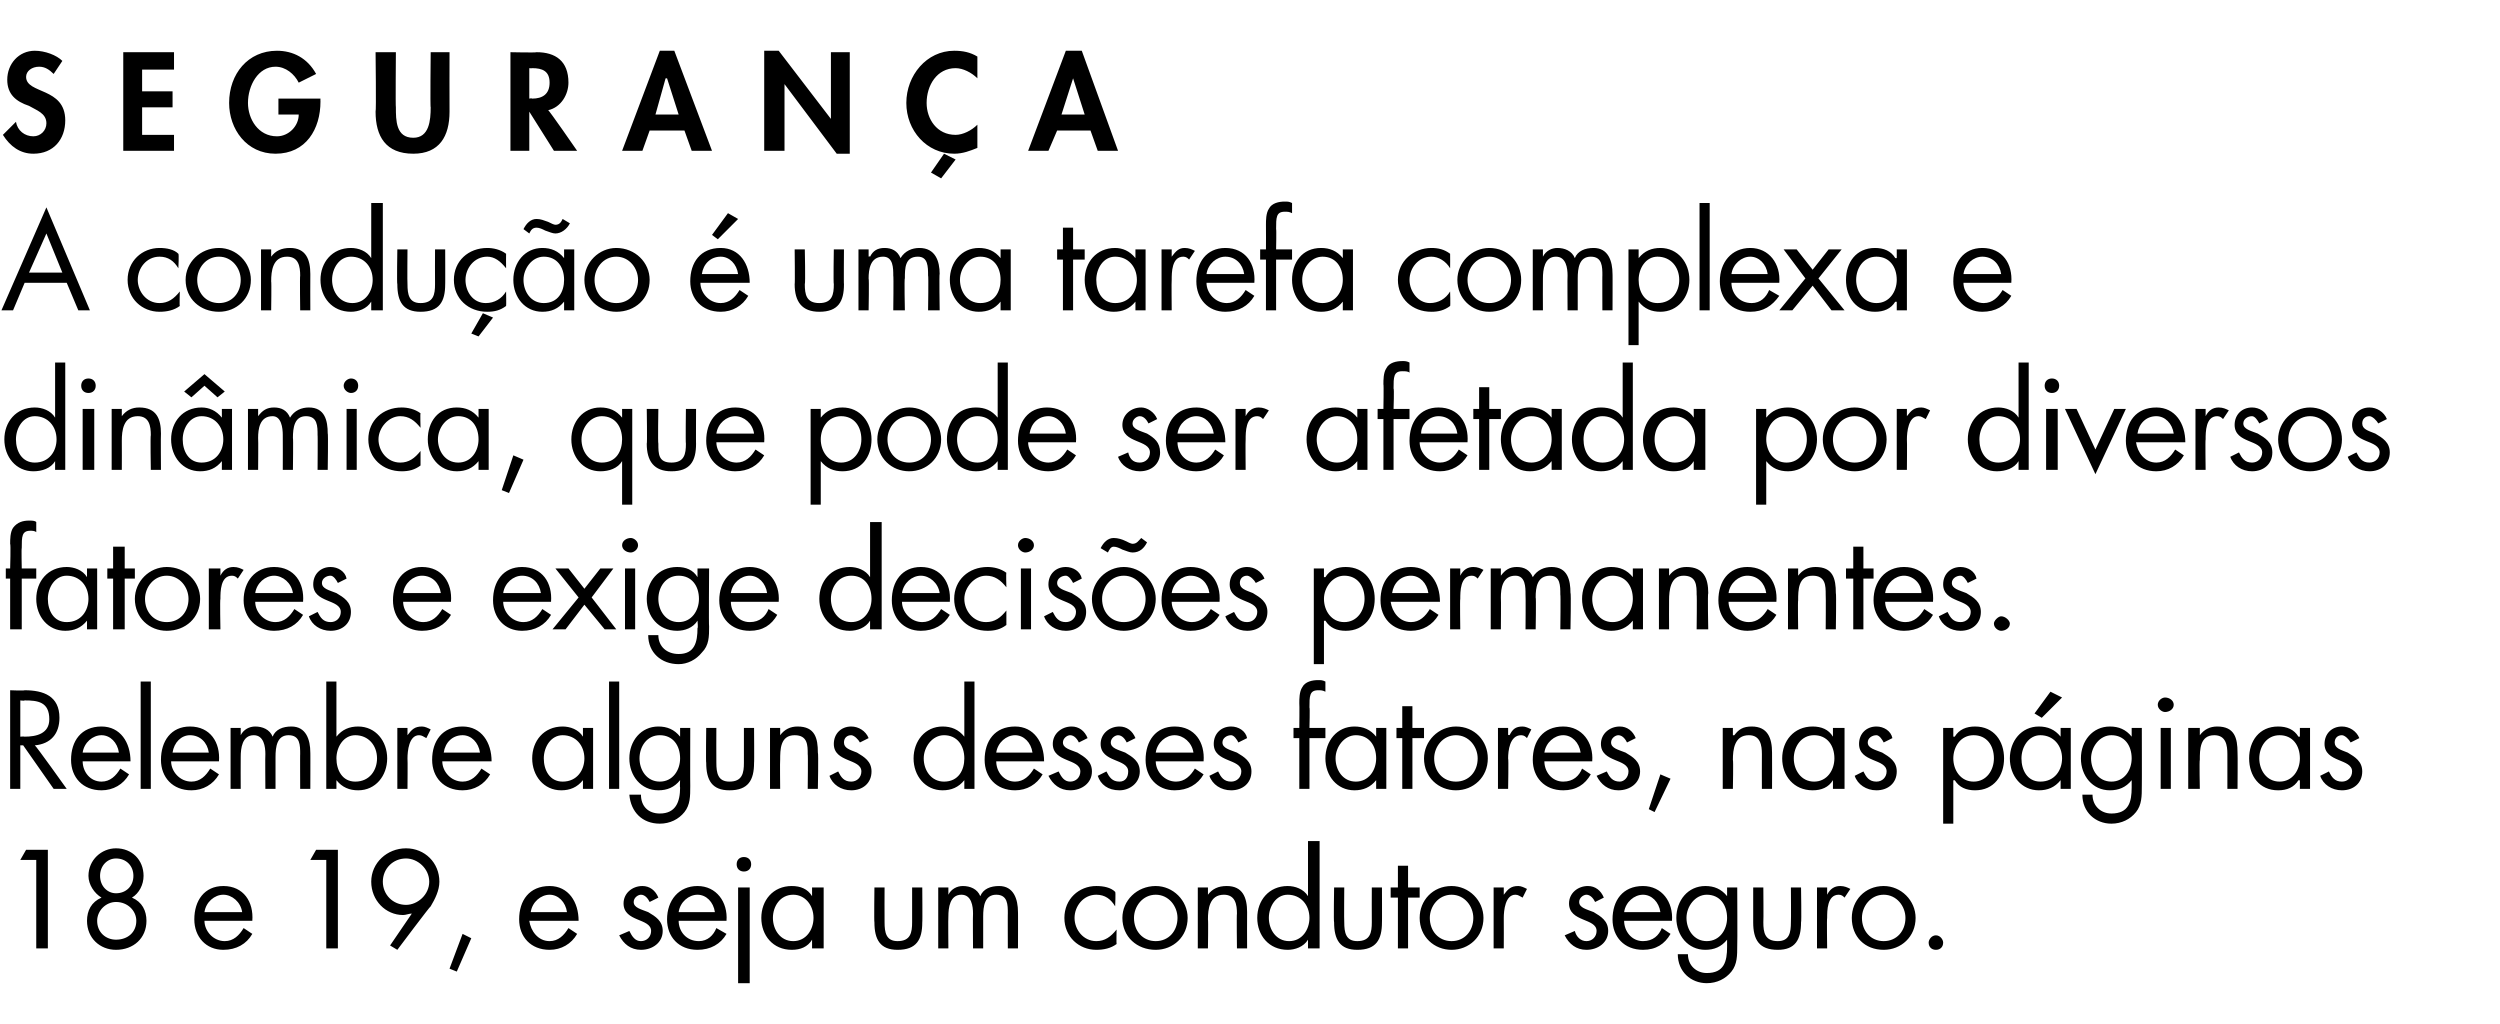
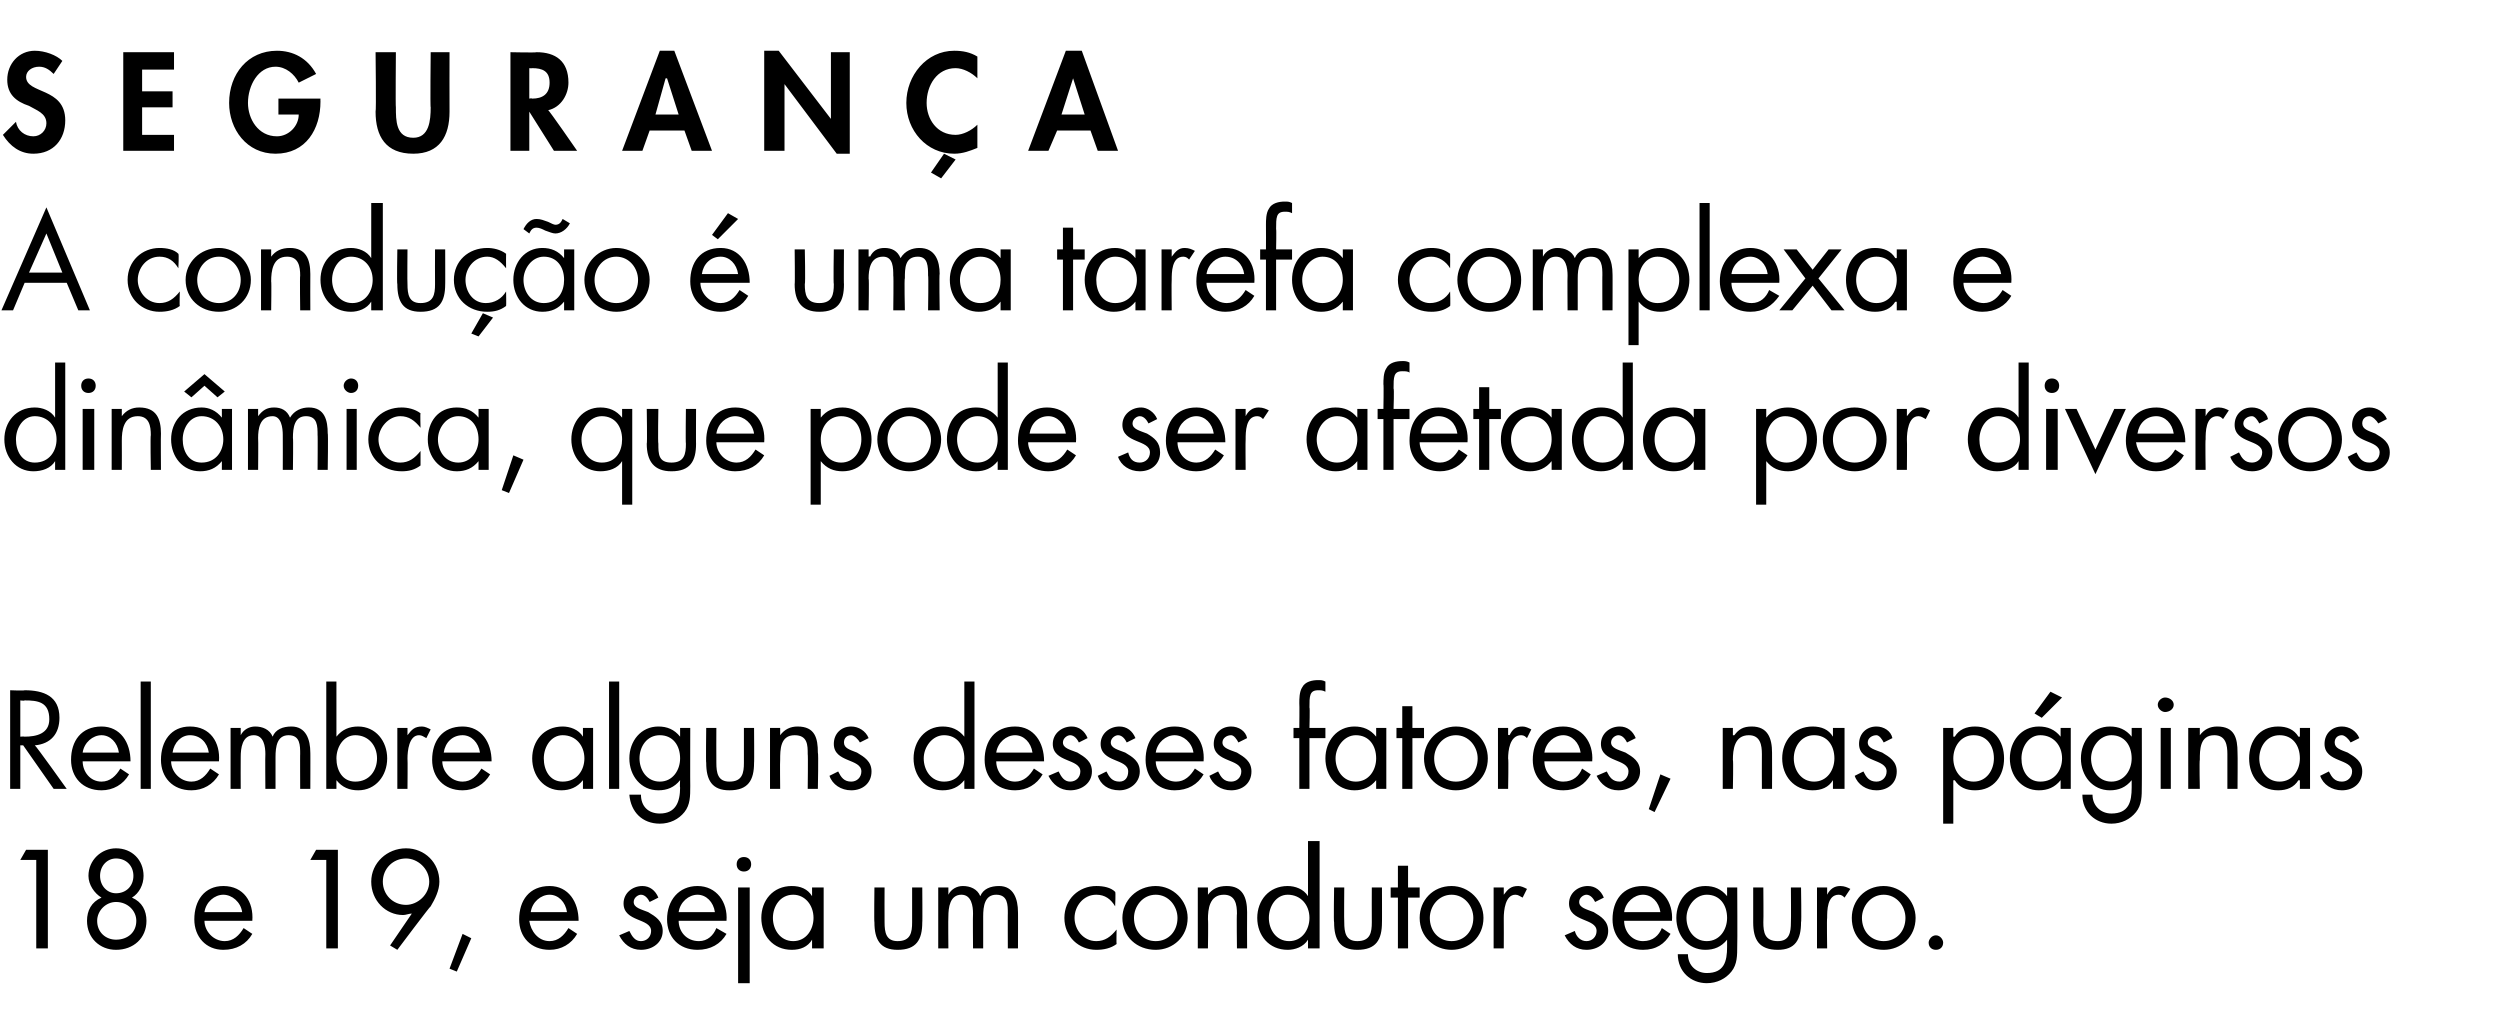
<svg xmlns="http://www.w3.org/2000/svg" version="1.1" width="172.4px" height="70.6px" viewBox="0 -3 172.4 70.6" style="top:-3px">
  <desc>SEGURAN A A condu o uma tarefa complexa e din mica, que pode ser afetada por diversos fatores e exige decis es per...</desc>
  <defs />
  <g id="Polygon7713">
    <path d="M 1.4 56.3 L 1.8 55.6 L 3.3 55.6 L 3.3 62.4 L 2.5 62.4 L 2.5 56.3 L 1.4 56.3 Z M 6.7 60.5 C 6.7 61.3 7.3 61.8 8 61.8 C 8.8 61.8 9.4 61.3 9.4 60.5 C 9.4 59.8 8.8 59.2 8 59.2 C 7.3 59.2 6.7 59.8 6.7 60.5 Z M 9.9 57.4 C 9.9 58 9.6 58.6 9.1 58.9 C 9.8 59.2 10.1 59.8 10.1 60.5 C 10.1 61.7 9.2 62.5 8 62.5 C 6.9 62.5 6 61.7 6 60.5 C 6 59.8 6.3 59.2 7 58.9 C 6.5 58.6 6.1 58 6.1 57.4 C 6.1 56.3 7 55.5 8 55.5 C 9.1 55.5 9.9 56.3 9.9 57.4 Z M 6.9 57.4 C 6.9 58.1 7.4 58.6 8 58.6 C 8.7 58.6 9.2 58.1 9.2 57.4 C 9.2 56.7 8.7 56.2 8 56.2 C 7.4 56.2 6.9 56.7 6.9 57.4 Z M 14.1 60.5 C 14.1 61.2 14.7 61.9 15.5 61.9 C 16.1 61.9 16.5 61.5 16.8 61 C 16.8 61 17.4 61.4 17.4 61.4 C 17 62.1 16.3 62.5 15.4 62.5 C 14.2 62.5 13.4 61.6 13.4 60.4 C 13.4 59.1 14.1 58.1 15.4 58.1 C 16.8 58.1 17.5 59.2 17.4 60.5 C 17.4 60.5 14.1 60.5 14.1 60.5 Z M 16.7 59.9 C 16.6 59.2 16 58.7 15.4 58.7 C 14.8 58.7 14.2 59.2 14.1 59.9 C 14.1 59.9 16.7 59.9 16.7 59.9 Z M 21.4 56.3 L 21.8 55.6 L 23.3 55.6 L 23.3 62.4 L 22.5 62.4 L 22.5 56.3 L 21.4 56.3 Z M 26.9 62.2 L 28.4 60 C 28.4 60 28.41 59.99 28.4 60 C 28.2 60 28 60.1 27.8 60.1 C 26.6 60.1 25.6 59.1 25.6 57.8 C 25.6 56.5 26.7 55.5 28 55.5 C 29.3 55.5 30.3 56.5 30.3 57.8 C 30.3 58.4 30 59 29.7 59.5 C 29.68 59.46 27.4 62.5 27.4 62.5 L 26.9 62.2 Z M 26.4 57.8 C 26.4 58.7 27.1 59.4 28 59.4 C 28.8 59.4 29.6 58.7 29.6 57.8 C 29.6 56.9 28.8 56.2 28 56.2 C 27.1 56.2 26.4 56.9 26.4 57.8 Z M 32.5 61.7 L 31.5 64 L 31 63.8 L 31.9 61.4 L 32.5 61.7 Z M 36.5 60.5 C 36.6 61.2 37.1 61.9 37.9 61.9 C 38.5 61.9 38.9 61.5 39.2 61 C 39.2 61 39.8 61.4 39.8 61.4 C 39.4 62.1 38.7 62.5 37.9 62.5 C 36.6 62.5 35.8 61.6 35.8 60.4 C 35.8 59.1 36.5 58.1 37.9 58.1 C 39.2 58.1 39.9 59.2 39.9 60.5 C 39.9 60.5 36.5 60.5 36.5 60.5 Z M 39.1 59.9 C 39 59.2 38.5 58.7 37.9 58.7 C 37.3 58.7 36.7 59.2 36.6 59.9 C 36.6 59.9 39.1 59.9 39.1 59.9 Z M 44.8 59.2 C 44.7 59 44.5 58.7 44.2 58.7 C 44 58.7 43.7 58.9 43.7 59.2 C 43.7 59.6 44.2 59.7 44.7 59.9 C 45.2 60.2 45.7 60.5 45.7 61.2 C 45.7 62 45 62.5 44.2 62.5 C 43.5 62.5 43 62.1 42.7 61.5 C 42.7 61.5 43.4 61.2 43.4 61.2 C 43.6 61.6 43.8 61.9 44.2 61.9 C 44.6 61.9 44.9 61.6 44.9 61.2 C 44.9 60.3 43 60.6 43 59.3 C 43 58.6 43.6 58.1 44.3 58.1 C 44.8 58.1 45.2 58.4 45.4 58.9 C 45.4 58.9 44.8 59.2 44.8 59.2 Z M 46.8 60.5 C 46.8 61.2 47.3 61.9 48.2 61.9 C 48.8 61.9 49.2 61.5 49.4 61 C 49.4 61 50.1 61.4 50.1 61.4 C 49.7 62.1 49 62.5 48.1 62.5 C 46.8 62.5 46 61.6 46 60.4 C 46 59.1 46.8 58.1 48.1 58.1 C 49.4 58.1 50.2 59.2 50.1 60.5 C 50.1 60.5 46.8 60.5 46.8 60.5 Z M 49.3 59.9 C 49.2 59.2 48.7 58.7 48.1 58.7 C 47.5 58.7 46.9 59.2 46.8 59.9 C 46.8 59.9 49.3 59.9 49.3 59.9 Z M 51.7 64.8 L 50.9 64.8 L 50.9 58.2 L 51.7 58.2 L 51.7 64.8 Z M 51.8 56.6 C 51.8 56.9 51.6 57.1 51.3 57.1 C 51 57.1 50.8 56.9 50.8 56.6 C 50.8 56.3 51 56.1 51.3 56.1 C 51.6 56.1 51.8 56.3 51.8 56.6 Z M 53.3 60.3 C 53.3 61.1 53.8 61.9 54.7 61.9 C 55.6 61.9 56.1 61.1 56.1 60.3 C 56.1 59.4 55.5 58.7 54.7 58.7 C 53.8 58.7 53.3 59.5 53.3 60.3 Z M 56.8 62.4 L 56 62.4 L 56 61.8 C 56 61.8 56.03 61.84 56 61.8 C 55.7 62.3 55.2 62.5 54.6 62.5 C 53.3 62.5 52.5 61.5 52.5 60.3 C 52.5 59.1 53.3 58.1 54.6 58.1 C 55.2 58.1 55.7 58.3 56 58.8 C 56.03 58.8 56 58.8 56 58.8 L 56 58.2 L 56.8 58.2 L 56.8 62.4 Z M 61 60.6 C 61 61.3 61.1 61.9 61.9 61.9 C 62.8 61.9 62.9 61.3 62.9 60.6 C 62.9 60.55 62.9 58.2 62.9 58.2 L 63.6 58.2 C 63.6 58.2 63.62 60.63 63.6 60.6 C 63.6 61.8 63.2 62.5 61.9 62.5 C 60.7 62.5 60.3 61.8 60.3 60.6 C 60.27 60.63 60.3 58.2 60.3 58.2 L 61 58.2 C 61 58.2 60.99 60.55 61 60.6 Z M 65.4 58.7 C 65.4 58.7 65.4 58.65 65.4 58.7 C 65.6 58.3 66 58.1 66.4 58.1 C 66.9 58.1 67.4 58.3 67.6 58.8 C 67.8 58.3 68.3 58.1 68.9 58.1 C 69.9 58.1 70.2 59 70.2 59.9 C 70.21 59.85 70.2 62.4 70.2 62.4 L 69.5 62.4 C 69.5 62.4 69.49 59.97 69.5 60 C 69.5 59.4 69.5 58.7 68.7 58.7 C 67.9 58.7 67.8 59.5 67.8 60.2 C 67.8 60.18 67.8 62.4 67.8 62.4 L 67.1 62.4 C 67.1 62.4 67.08 60.02 67.1 60 C 67.1 59.5 67 58.7 66.3 58.7 C 65.5 58.7 65.4 59.6 65.4 60.2 C 65.38 60.24 65.4 62.4 65.4 62.4 L 64.7 62.4 L 64.7 58.2 L 65.4 58.2 L 65.4 58.7 Z M 76.9 59.5 C 76.9 59.5 76.93 59.45 76.9 59.5 C 76.6 59 76.2 58.7 75.6 58.7 C 74.7 58.7 74.1 59.5 74.1 60.3 C 74.1 61.1 74.7 61.9 75.6 61.9 C 76.2 61.9 76.6 61.6 77 61.1 C 76.96 61.15 77 61.1 77 61.1 C 77 61.1 76.98 62.11 77 62.1 C 76.6 62.4 76.1 62.5 75.6 62.5 C 74.4 62.5 73.4 61.6 73.4 60.3 C 73.4 59 74.4 58.1 75.6 58.1 C 76.1 58.1 76.6 58.2 76.9 58.5 C 76.95 58.5 76.9 59.5 76.9 59.5 Z M 77.4 60.3 C 77.4 59.1 78.4 58.1 79.7 58.1 C 80.9 58.1 81.9 59.1 81.9 60.3 C 81.9 61.6 80.9 62.5 79.7 62.5 C 78.4 62.5 77.4 61.6 77.4 60.3 Z M 78.2 60.3 C 78.2 61.2 78.8 61.9 79.7 61.9 C 80.6 61.9 81.2 61.2 81.2 60.3 C 81.2 59.5 80.6 58.7 79.7 58.7 C 78.8 58.7 78.2 59.5 78.2 60.3 Z M 83.3 58.7 C 83.3 58.7 83.35 58.71 83.3 58.7 C 83.6 58.3 84 58.1 84.6 58.1 C 85.7 58.1 86 58.9 86 59.9 C 85.99 59.91 86 62.4 86 62.4 L 85.3 62.4 C 85.3 62.4 85.27 60.04 85.3 60 C 85.3 59.4 85.2 58.7 84.4 58.7 C 83.4 58.7 83.3 59.7 83.3 60.4 C 83.33 60.42 83.3 62.4 83.3 62.4 L 82.6 62.4 L 82.6 58.2 L 83.3 58.2 L 83.3 58.7 Z M 87.5 60.3 C 87.5 61.1 88 61.9 88.9 61.9 C 89.8 61.9 90.3 61.1 90.3 60.3 C 90.3 59.4 89.7 58.7 88.8 58.7 C 88 58.7 87.5 59.5 87.5 60.3 Z M 90.2 61.8 C 90.2 61.8 90.22 61.84 90.2 61.8 C 89.9 62.3 89.3 62.5 88.8 62.5 C 87.5 62.5 86.7 61.5 86.7 60.3 C 86.7 59.1 87.5 58.1 88.8 58.1 C 89.3 58.1 89.9 58.3 90.2 58.8 C 90.22 58.8 90.2 58.8 90.2 58.8 L 90.2 55 L 91 55 L 91 62.4 L 90.2 62.4 L 90.2 61.8 Z M 92.7 60.6 C 92.7 61.3 92.8 61.9 93.6 61.9 C 94.5 61.9 94.6 61.3 94.6 60.6 C 94.59 60.55 94.6 58.2 94.6 58.2 L 95.3 58.2 C 95.3 58.2 95.31 60.63 95.3 60.6 C 95.3 61.8 94.9 62.5 93.6 62.5 C 92.4 62.5 92 61.8 92 60.6 C 91.96 60.63 92 58.2 92 58.2 L 92.7 58.2 C 92.7 58.2 92.68 60.55 92.7 60.6 Z M 97.1 62.4 L 96.4 62.4 L 96.4 58.9 L 95.9 58.9 L 95.9 58.2 L 96.4 58.2 L 96.4 56.7 L 97.1 56.7 L 97.1 58.2 L 97.9 58.2 L 97.9 58.9 L 97.1 58.9 L 97.1 62.4 Z M 97.9 60.3 C 97.9 59.1 98.8 58.1 100.1 58.1 C 101.3 58.1 102.3 59.1 102.3 60.3 C 102.3 61.6 101.3 62.5 100.1 62.5 C 98.9 62.5 97.9 61.6 97.9 60.3 Z M 98.6 60.3 C 98.6 61.2 99.2 61.9 100.1 61.9 C 101 61.9 101.6 61.2 101.6 60.3 C 101.6 59.5 101 58.7 100.1 58.7 C 99.2 58.7 98.6 59.5 98.6 60.3 Z M 103.7 58.7 C 103.7 58.7 103.73 58.65 103.7 58.7 C 104 58.3 104.2 58.1 104.7 58.1 C 104.9 58.1 105.1 58.2 105.3 58.3 C 105.3 58.3 105 58.9 105 58.9 C 104.8 58.8 104.7 58.7 104.5 58.7 C 103.8 58.7 103.7 59.8 103.7 60.3 C 103.71 60.31 103.7 62.4 103.7 62.4 L 103 62.4 L 103 58.2 L 103.7 58.2 L 103.7 58.7 Z M 110 59.2 C 109.9 59 109.7 58.7 109.4 58.7 C 109.2 58.7 108.9 58.9 108.9 59.2 C 108.9 59.6 109.4 59.7 109.9 59.9 C 110.4 60.2 110.9 60.5 110.9 61.2 C 110.9 62 110.2 62.5 109.4 62.5 C 108.7 62.5 108.2 62.1 107.9 61.5 C 107.9 61.5 108.6 61.2 108.6 61.2 C 108.7 61.6 109 61.9 109.4 61.9 C 109.8 61.9 110.1 61.6 110.1 61.2 C 110.1 60.3 108.2 60.6 108.2 59.3 C 108.2 58.6 108.8 58.1 109.5 58.1 C 110 58.1 110.4 58.4 110.6 58.9 C 110.6 58.9 110 59.2 110 59.2 Z M 112 60.5 C 112 61.2 112.5 61.9 113.3 61.9 C 114 61.9 114.4 61.5 114.6 61 C 114.6 61 115.2 61.4 115.2 61.4 C 114.8 62.1 114.2 62.5 113.3 62.5 C 112 62.5 111.2 61.6 111.2 60.4 C 111.2 59.1 111.9 58.1 113.3 58.1 C 114.6 58.1 115.4 59.2 115.3 60.5 C 115.3 60.5 112 60.5 112 60.5 Z M 114.5 59.9 C 114.4 59.2 113.9 58.7 113.3 58.7 C 112.7 58.7 112.1 59.2 112 59.9 C 112 59.9 114.5 59.9 114.5 59.9 Z M 116.3 60.3 C 116.3 61.1 116.8 61.9 117.7 61.9 C 118.6 61.9 119.1 61.1 119.1 60.3 C 119.1 59.4 118.6 58.7 117.7 58.7 C 116.9 58.7 116.3 59.5 116.3 60.3 Z M 119.8 62.2 C 119.8 62.9 119.8 63.5 119.4 64 C 119 64.5 118.4 64.8 117.7 64.8 C 116.6 64.8 115.7 64 115.7 62.8 C 115.7 62.8 116.4 62.8 116.4 62.8 C 116.4 63.6 117 64.1 117.7 64.1 C 118.9 64.1 119.1 63.3 119.1 62.3 C 119.1 62.34 119.1 61.8 119.1 61.8 C 119.1 61.8 119.08 61.84 119.1 61.8 C 118.7 62.3 118.2 62.5 117.6 62.5 C 116.4 62.5 115.6 61.5 115.6 60.3 C 115.6 59.1 116.4 58.1 117.6 58.1 C 118.2 58.1 118.7 58.3 119.1 58.8 C 119.08 58.8 119.1 58.8 119.1 58.8 L 119.1 58.2 L 119.8 58.2 C 119.8 58.2 119.82 62.22 119.8 62.2 Z M 121.6 60.6 C 121.6 61.3 121.7 61.9 122.6 61.9 C 123.4 61.9 123.5 61.3 123.5 60.6 C 123.52 60.55 123.5 58.2 123.5 58.2 L 124.2 58.2 C 124.2 58.2 124.24 60.63 124.2 60.6 C 124.2 61.8 123.8 62.5 122.6 62.5 C 121.3 62.5 120.9 61.8 120.9 60.6 C 120.9 60.63 120.9 58.2 120.9 58.2 L 121.6 58.2 C 121.6 58.2 121.62 60.55 121.6 60.6 Z M 126 58.7 C 126 58.7 125.99 58.65 126 58.7 C 126.2 58.3 126.5 58.1 126.9 58.1 C 127.2 58.1 127.4 58.2 127.6 58.3 C 127.6 58.3 127.2 58.9 127.2 58.9 C 127.1 58.8 127 58.7 126.8 58.7 C 126 58.7 126 59.8 126 60.3 C 125.97 60.31 126 62.4 126 62.4 L 125.3 62.4 L 125.3 58.2 L 126 58.2 L 126 58.7 Z M 127.7 60.3 C 127.7 59.1 128.6 58.1 129.9 58.1 C 131.1 58.1 132.1 59.1 132.1 60.3 C 132.1 61.6 131.1 62.5 129.9 62.5 C 128.6 62.5 127.7 61.6 127.7 60.3 Z M 128.4 60.3 C 128.4 61.2 129 61.9 129.9 61.9 C 130.8 61.9 131.4 61.2 131.4 60.3 C 131.4 59.5 130.8 58.7 129.9 58.7 C 129 58.7 128.4 59.5 128.4 60.3 Z M 134 62 C 134 62.3 133.8 62.5 133.5 62.5 C 133.2 62.5 133 62.3 133 62 C 133 61.8 133.2 61.5 133.5 61.5 C 133.8 61.5 134 61.8 134 62 Z " stroke="none" fill="#000" />
  </g>
  <g id="Polygon7712">
    <path d="M 1.4 47.8 C 1.4 47.8 1.67 47.78 1.7 47.8 C 2.5 47.8 3.4 47.6 3.4 46.6 C 3.4 45.4 2.6 45.3 1.7 45.3 C 1.66 45.34 1.4 45.3 1.4 45.3 L 1.4 47.8 Z M 1.4 51.4 L 0.7 51.4 L 0.7 44.6 C 0.7 44.6 1.66 44.64 1.7 44.6 C 3 44.6 4.1 45 4.1 46.5 C 4.1 47.6 3.5 48.3 2.4 48.4 C 2.45 48.38 4.6 51.4 4.6 51.4 L 3.7 51.4 L 1.6 48.4 L 1.4 48.4 L 1.4 51.4 Z M 5.7 49.5 C 5.7 50.2 6.2 50.9 7 50.9 C 7.6 50.9 8 50.5 8.3 50 C 8.3 50 8.9 50.4 8.9 50.4 C 8.5 51.1 7.8 51.5 7 51.5 C 5.7 51.5 4.9 50.6 4.9 49.4 C 4.9 48.1 5.6 47.1 7 47.1 C 8.3 47.1 9 48.2 9 49.5 C 9 49.5 5.7 49.5 5.7 49.5 Z M 8.2 48.9 C 8.1 48.2 7.6 47.7 7 47.7 C 6.4 47.7 5.8 48.2 5.7 48.9 C 5.7 48.9 8.2 48.9 8.2 48.9 Z M 10.4 51.4 L 9.7 51.4 L 9.7 44 L 10.4 44 L 10.4 51.4 Z M 11.8 49.5 C 11.8 50.2 12.4 50.9 13.2 50.9 C 13.8 50.9 14.2 50.5 14.5 50 C 14.5 50 15.1 50.4 15.1 50.4 C 14.7 51.1 14 51.5 13.2 51.5 C 11.9 51.5 11.1 50.6 11.1 49.4 C 11.1 48.1 11.8 47.1 13.1 47.1 C 14.5 47.1 15.2 48.2 15.1 49.5 C 15.1 49.5 11.8 49.5 11.8 49.5 Z M 14.4 48.9 C 14.3 48.2 13.8 47.7 13.1 47.7 C 12.5 47.7 12 48.2 11.9 48.9 C 11.9 48.9 14.4 48.9 14.4 48.9 Z M 16.6 47.7 C 16.6 47.7 16.6 47.65 16.6 47.7 C 16.8 47.3 17.2 47.1 17.6 47.1 C 18.1 47.1 18.6 47.3 18.8 47.8 C 19 47.3 19.5 47.1 20.1 47.1 C 21.1 47.1 21.4 48 21.4 48.9 C 21.41 48.85 21.4 51.4 21.4 51.4 L 20.7 51.4 C 20.7 51.4 20.69 48.97 20.7 49 C 20.7 48.4 20.7 47.7 19.9 47.7 C 19.1 47.7 19 48.5 19 49.2 C 19 49.18 19 51.4 19 51.4 L 18.3 51.4 C 18.3 51.4 18.28 49.02 18.3 49 C 18.3 48.5 18.2 47.7 17.5 47.7 C 16.7 47.7 16.6 48.6 16.6 49.2 C 16.59 49.24 16.6 51.4 16.6 51.4 L 15.9 51.4 L 15.9 47.2 L 16.6 47.2 L 16.6 47.7 Z M 23.2 49.3 C 23.2 50.1 23.6 50.9 24.5 50.9 C 25.5 50.9 26 50.1 26 49.3 C 26 48.4 25.4 47.7 24.5 47.7 C 23.7 47.7 23.2 48.5 23.2 49.3 Z M 22.5 44 L 23.2 44 L 23.2 47.8 C 23.2 47.8 23.21 47.8 23.2 47.8 C 23.6 47.3 24.1 47.1 24.7 47.1 C 25.9 47.1 26.7 48.1 26.7 49.3 C 26.7 50.5 25.9 51.5 24.7 51.5 C 24.1 51.5 23.6 51.3 23.2 50.8 C 23.21 50.84 23.2 50.8 23.2 50.8 L 23.2 51.4 L 22.5 51.4 L 22.5 44 Z M 28.1 47.7 C 28.1 47.7 28.13 47.65 28.1 47.7 C 28.4 47.3 28.6 47.1 29.1 47.1 C 29.3 47.1 29.5 47.2 29.7 47.3 C 29.7 47.3 29.4 47.9 29.4 47.9 C 29.2 47.8 29.1 47.7 28.9 47.7 C 28.2 47.7 28.1 48.8 28.1 49.3 C 28.12 49.31 28.1 51.4 28.1 51.4 L 27.4 51.4 L 27.4 47.2 L 28.1 47.2 L 28.1 47.7 Z M 30.5 49.5 C 30.5 50.2 31.1 50.9 31.9 50.9 C 32.5 50.9 32.9 50.5 33.2 50 C 33.2 50 33.8 50.4 33.8 50.4 C 33.4 51.1 32.7 51.5 31.9 51.5 C 30.6 51.5 29.8 50.6 29.8 49.4 C 29.8 48.1 30.5 47.1 31.9 47.1 C 33.2 47.1 33.9 48.2 33.9 49.5 C 33.9 49.5 30.5 49.5 30.5 49.5 Z M 33.1 48.9 C 33 48.2 32.5 47.7 31.9 47.7 C 31.2 47.7 30.7 48.2 30.6 48.9 C 30.6 48.9 33.1 48.9 33.1 48.9 Z M 37.5 49.3 C 37.5 50.1 37.9 50.9 38.8 50.9 C 39.8 50.9 40.3 50.1 40.3 49.3 C 40.3 48.4 39.7 47.7 38.8 47.7 C 38 47.7 37.5 48.5 37.5 49.3 Z M 40.9 51.4 L 40.2 51.4 L 40.2 50.8 C 40.2 50.8 40.2 50.84 40.2 50.8 C 39.8 51.3 39.3 51.5 38.7 51.5 C 37.5 51.5 36.7 50.5 36.7 49.3 C 36.7 48.1 37.5 47.1 38.8 47.1 C 39.3 47.1 39.9 47.3 40.2 47.8 C 40.2 47.8 40.2 47.8 40.2 47.8 L 40.2 47.2 L 40.9 47.2 L 40.9 51.4 Z M 42.7 51.4 L 42 51.4 L 42 44 L 42.7 44 L 42.7 51.4 Z M 44.1 49.3 C 44.1 50.1 44.6 50.9 45.5 50.9 C 46.4 50.9 46.9 50.1 46.9 49.3 C 46.9 48.4 46.4 47.7 45.5 47.7 C 44.6 47.7 44.1 48.5 44.1 49.3 Z M 47.6 51.2 C 47.6 51.9 47.6 52.5 47.2 53 C 46.8 53.5 46.2 53.8 45.5 53.8 C 44.3 53.8 43.5 53 43.4 51.8 C 43.4 51.8 44.2 51.8 44.2 51.8 C 44.2 52.6 44.7 53.1 45.5 53.1 C 46.6 53.1 46.9 52.3 46.9 51.3 C 46.87 51.34 46.9 50.8 46.9 50.8 C 46.9 50.8 46.85 50.84 46.9 50.8 C 46.5 51.3 46 51.5 45.4 51.5 C 44.2 51.5 43.4 50.5 43.4 49.3 C 43.4 48.1 44.2 47.1 45.4 47.1 C 46 47.1 46.5 47.3 46.9 47.8 C 46.85 47.8 46.9 47.8 46.9 47.8 L 46.9 47.2 L 47.6 47.2 C 47.6 47.2 47.59 51.22 47.6 51.2 Z M 49.4 49.6 C 49.4 50.3 49.5 50.9 50.3 50.9 C 51.2 50.9 51.3 50.3 51.3 49.6 C 51.3 49.55 51.3 47.2 51.3 47.2 L 52 47.2 C 52 47.2 52.02 49.63 52 49.6 C 52 50.8 51.6 51.5 50.3 51.5 C 49.1 51.5 48.7 50.8 48.7 49.6 C 48.67 49.63 48.7 47.2 48.7 47.2 L 49.4 47.2 C 49.4 47.2 49.39 49.55 49.4 49.6 Z M 53.8 47.7 C 53.8 47.7 53.8 47.71 53.8 47.7 C 54.1 47.3 54.5 47.1 55 47.1 C 56.2 47.1 56.4 47.9 56.4 48.9 C 56.45 48.91 56.4 51.4 56.4 51.4 L 55.7 51.4 C 55.7 51.4 55.73 49.04 55.7 49 C 55.7 48.4 55.7 47.7 54.8 47.7 C 53.8 47.7 53.8 48.7 53.8 49.4 C 53.78 49.42 53.8 51.4 53.8 51.4 L 53.1 51.4 L 53.1 47.2 L 53.8 47.2 L 53.8 47.7 Z M 59.3 48.2 C 59.2 48 58.9 47.7 58.7 47.7 C 58.4 47.7 58.2 47.9 58.2 48.2 C 58.2 48.6 58.6 48.7 59.1 48.9 C 59.6 49.2 60.1 49.5 60.1 50.2 C 60.1 51 59.5 51.5 58.7 51.5 C 58 51.5 57.4 51.1 57.2 50.5 C 57.2 50.5 57.8 50.2 57.8 50.2 C 58 50.6 58.2 50.9 58.7 50.9 C 59.1 50.9 59.4 50.6 59.4 50.2 C 59.4 49.3 57.5 49.6 57.5 48.3 C 57.5 47.6 58 47.1 58.7 47.1 C 59.2 47.1 59.7 47.4 59.9 47.9 C 59.9 47.9 59.3 48.2 59.3 48.2 Z M 63.7 49.3 C 63.7 50.1 64.2 50.9 65.1 50.9 C 66.1 50.9 66.5 50.1 66.5 49.3 C 66.5 48.4 66 47.7 65.1 47.7 C 64.3 47.7 63.7 48.5 63.7 49.3 Z M 66.5 50.8 C 66.5 50.8 66.49 50.84 66.5 50.8 C 66.1 51.3 65.6 51.5 65 51.5 C 63.8 51.5 63 50.5 63 49.3 C 63 48.1 63.8 47.1 65 47.1 C 65.6 47.1 66.1 47.3 66.5 47.8 C 66.49 47.8 66.5 47.8 66.5 47.8 L 66.5 44 L 67.2 44 L 67.2 51.4 L 66.5 51.4 L 66.5 50.8 Z M 68.7 49.5 C 68.7 50.2 69.2 50.9 70 50.9 C 70.6 50.9 71 50.5 71.3 50 C 71.3 50 71.9 50.4 71.9 50.4 C 71.5 51.1 70.8 51.5 70 51.5 C 68.7 51.5 67.9 50.6 67.9 49.4 C 67.9 48.1 68.6 47.1 70 47.1 C 71.3 47.1 72 48.2 72 49.5 C 72 49.5 68.7 49.5 68.7 49.5 Z M 71.2 48.9 C 71.1 48.2 70.6 47.7 70 47.7 C 69.4 47.7 68.8 48.2 68.7 48.9 C 68.7 48.9 71.2 48.9 71.2 48.9 Z M 74.4 48.2 C 74.3 48 74.1 47.7 73.8 47.7 C 73.6 47.7 73.3 47.9 73.3 48.2 C 73.3 48.6 73.8 48.7 74.3 48.9 C 74.8 49.2 75.3 49.5 75.3 50.2 C 75.3 51 74.6 51.5 73.8 51.5 C 73.1 51.5 72.6 51.1 72.3 50.5 C 72.3 50.5 73 50.2 73 50.2 C 73.2 50.6 73.4 50.9 73.8 50.9 C 74.2 50.9 74.5 50.6 74.5 50.2 C 74.5 49.3 72.6 49.6 72.6 48.3 C 72.6 47.6 73.2 47.1 73.9 47.1 C 74.4 47.1 74.8 47.4 75 47.9 C 75 47.9 74.4 48.2 74.4 48.2 Z M 77.7 48.2 C 77.6 48 77.4 47.7 77.1 47.7 C 76.9 47.7 76.6 47.9 76.6 48.2 C 76.6 48.6 77.1 48.7 77.6 48.9 C 78.1 49.2 78.6 49.5 78.6 50.2 C 78.6 51 77.9 51.5 77.2 51.5 C 76.4 51.5 75.9 51.1 75.7 50.5 C 75.7 50.5 76.3 50.2 76.3 50.2 C 76.5 50.6 76.7 50.9 77.2 50.9 C 77.6 50.9 77.8 50.6 77.8 50.2 C 77.8 49.3 75.9 49.6 75.9 48.3 C 75.9 47.6 76.5 47.1 77.2 47.1 C 77.7 47.1 78.1 47.4 78.3 47.9 C 78.3 47.9 77.7 48.2 77.7 48.2 Z M 79.7 49.5 C 79.7 50.2 80.3 50.9 81.1 50.9 C 81.7 50.9 82.1 50.5 82.4 50 C 82.4 50 83 50.4 83 50.4 C 82.6 51.1 81.9 51.5 81 51.5 C 79.8 51.5 79 50.6 79 49.4 C 79 48.1 79.7 47.1 81 47.1 C 82.4 47.1 83.1 48.2 83 49.5 C 83 49.5 79.7 49.5 79.7 49.5 Z M 82.3 48.9 C 82.2 48.2 81.6 47.7 81 47.7 C 80.4 47.7 79.8 48.2 79.7 48.9 C 79.7 48.9 82.3 48.9 82.3 48.9 Z M 85.4 48.2 C 85.3 48 85.1 47.7 84.9 47.7 C 84.6 47.7 84.3 47.9 84.3 48.2 C 84.3 48.6 84.8 48.7 85.3 48.9 C 85.8 49.2 86.3 49.5 86.3 50.2 C 86.3 51 85.7 51.5 84.9 51.5 C 84.2 51.5 83.6 51.1 83.4 50.5 C 83.4 50.5 84 50.2 84 50.2 C 84.2 50.6 84.4 50.9 84.9 50.9 C 85.3 50.9 85.6 50.6 85.6 50.2 C 85.6 49.3 83.7 49.6 83.7 48.3 C 83.7 47.6 84.2 47.1 84.9 47.1 C 85.4 47.1 85.9 47.4 86 47.9 C 86 47.9 85.4 48.2 85.4 48.2 Z M 90.3 51.4 L 89.6 51.4 L 89.6 47.9 L 89.2 47.9 L 89.2 47.2 L 89.6 47.2 C 89.6 47.2 89.62 45.51 89.6 45.5 C 89.6 45.2 89.6 44.7 89.8 44.4 C 90 44 90.5 43.9 90.9 43.9 C 91.1 43.9 91.2 43.9 91.4 44 C 91.4 44 91.4 44.7 91.4 44.7 C 91.2 44.6 91.1 44.6 90.9 44.6 C 90.3 44.6 90.3 45 90.3 45.8 C 90.34 45.76 90.3 47.2 90.3 47.2 L 91.4 47.2 L 91.4 47.9 L 90.3 47.9 L 90.3 51.4 Z M 92.1 49.3 C 92.1 50.1 92.6 50.9 93.5 50.9 C 94.4 50.9 94.9 50.1 94.9 49.3 C 94.9 48.4 94.4 47.7 93.5 47.7 C 92.7 47.7 92.1 48.5 92.1 49.3 Z M 95.6 51.4 L 94.9 51.4 L 94.9 50.8 C 94.9 50.8 94.88 50.84 94.9 50.8 C 94.5 51.3 94 51.5 93.4 51.5 C 92.2 51.5 91.4 50.5 91.4 49.3 C 91.4 48.1 92.2 47.1 93.4 47.1 C 94 47.1 94.5 47.3 94.9 47.8 C 94.88 47.8 94.9 47.8 94.9 47.8 L 94.9 47.2 L 95.6 47.2 L 95.6 51.4 Z M 97.4 51.4 L 96.7 51.4 L 96.7 47.9 L 96.3 47.9 L 96.3 47.2 L 96.7 47.2 L 96.7 45.7 L 97.4 45.7 L 97.4 47.2 L 98.2 47.2 L 98.2 47.9 L 97.4 47.9 L 97.4 51.4 Z M 98.2 49.3 C 98.2 48.1 99.2 47.1 100.4 47.1 C 101.7 47.1 102.6 48.1 102.6 49.3 C 102.6 50.6 101.6 51.5 100.4 51.5 C 99.2 51.5 98.2 50.6 98.2 49.3 Z M 98.9 49.3 C 98.9 50.2 99.5 50.9 100.4 50.9 C 101.3 50.9 101.9 50.2 101.9 49.3 C 101.9 48.5 101.3 47.7 100.4 47.7 C 99.5 47.7 98.9 48.5 98.9 49.3 Z M 104 47.7 C 104 47.7 104.06 47.65 104.1 47.7 C 104.3 47.3 104.5 47.1 105 47.1 C 105.2 47.1 105.4 47.2 105.6 47.3 C 105.6 47.3 105.3 47.9 105.3 47.9 C 105.2 47.8 105.1 47.7 104.9 47.7 C 104.1 47.7 104 48.8 104 49.3 C 104.04 49.31 104 51.4 104 51.4 L 103.3 51.4 L 103.3 47.2 L 104 47.2 L 104 47.7 Z M 106.5 49.5 C 106.5 50.2 107 50.9 107.8 50.9 C 108.5 50.9 108.9 50.5 109.1 50 C 109.1 50 109.7 50.4 109.7 50.4 C 109.3 51.1 108.7 51.5 107.8 51.5 C 106.5 51.5 105.7 50.6 105.7 49.4 C 105.7 48.1 106.4 47.1 107.8 47.1 C 109.1 47.1 109.9 48.2 109.8 49.5 C 109.8 49.5 106.5 49.5 106.5 49.5 Z M 109 48.9 C 108.9 48.2 108.4 47.7 107.8 47.7 C 107.2 47.7 106.6 48.2 106.5 48.9 C 106.5 48.9 109 48.9 109 48.9 Z M 112.2 48.2 C 112.1 48 111.9 47.7 111.6 47.7 C 111.4 47.7 111.1 47.9 111.1 48.2 C 111.1 48.6 111.6 48.7 112.1 48.9 C 112.6 49.2 113.1 49.5 113.1 50.2 C 113.1 51 112.4 51.5 111.6 51.5 C 110.9 51.5 110.4 51.1 110.1 50.5 C 110.1 50.5 110.8 50.2 110.8 50.2 C 111 50.6 111.2 50.9 111.7 50.9 C 112 50.9 112.3 50.6 112.3 50.2 C 112.3 49.3 110.4 49.6 110.4 48.3 C 110.4 47.6 111 47.1 111.7 47.1 C 112.2 47.1 112.6 47.4 112.8 47.9 C 112.8 47.9 112.2 48.2 112.2 48.2 Z M 115.2 50.7 L 114.1 53 L 113.7 52.8 L 114.5 50.4 L 115.2 50.7 Z M 119.5 47.7 C 119.5 47.7 119.56 47.71 119.6 47.7 C 119.9 47.3 120.2 47.1 120.8 47.1 C 121.9 47.1 122.2 47.9 122.2 48.9 C 122.21 48.91 122.2 51.4 122.2 51.4 L 121.5 51.4 C 121.5 51.4 121.49 49.04 121.5 49 C 121.5 48.4 121.4 47.7 120.6 47.7 C 119.6 47.7 119.5 48.7 119.5 49.4 C 119.54 49.42 119.5 51.4 119.5 51.4 L 118.8 51.4 L 118.8 47.2 L 119.5 47.2 L 119.5 47.7 Z M 123.7 49.3 C 123.7 50.1 124.2 50.9 125.1 50.9 C 126 50.9 126.5 50.1 126.5 49.3 C 126.5 48.4 126 47.7 125.1 47.7 C 124.2 47.7 123.7 48.5 123.7 49.3 Z M 127.2 51.4 L 126.4 51.4 L 126.4 50.8 C 126.4 50.8 126.43 50.84 126.4 50.8 C 126.1 51.3 125.6 51.5 125 51.5 C 123.7 51.5 122.9 50.5 122.9 49.3 C 122.9 48.1 123.7 47.1 125 47.1 C 125.6 47.1 126.1 47.3 126.4 47.8 C 126.43 47.8 126.4 47.8 126.4 47.8 L 126.4 47.2 L 127.2 47.2 L 127.2 51.4 Z M 129.9 48.2 C 129.8 48 129.6 47.7 129.4 47.7 C 129.1 47.7 128.8 47.9 128.8 48.2 C 128.8 48.6 129.3 48.7 129.8 48.9 C 130.3 49.2 130.8 49.5 130.8 50.2 C 130.8 51 130.2 51.5 129.4 51.5 C 128.7 51.5 128.1 51.1 127.9 50.5 C 127.9 50.5 128.5 50.2 128.5 50.2 C 128.7 50.6 128.9 50.9 129.4 50.9 C 129.8 50.9 130.1 50.6 130.1 50.2 C 130.1 49.3 128.2 49.6 128.2 48.3 C 128.2 47.6 128.7 47.1 129.4 47.1 C 129.9 47.1 130.4 47.4 130.5 47.9 C 130.5 47.9 129.9 48.2 129.9 48.2 Z M 134.7 49.3 C 134.7 50.1 135.2 50.9 136.1 50.9 C 137 50.9 137.5 50.1 137.5 49.3 C 137.5 48.4 137 47.7 136.1 47.7 C 135.2 47.7 134.7 48.5 134.7 49.3 Z M 134.7 47.8 C 134.7 47.8 134.75 47.8 134.8 47.8 C 135.1 47.3 135.6 47.1 136.2 47.1 C 137.5 47.1 138.2 48.1 138.2 49.3 C 138.2 50.5 137.5 51.5 136.2 51.5 C 135.6 51.5 135.1 51.3 134.8 50.8 C 134.75 50.83 134.7 50.8 134.7 50.8 L 134.7 53.8 L 134 53.8 L 134 47.2 L 134.7 47.2 L 134.7 47.8 Z M 139.4 49.3 C 139.4 50.1 139.8 50.9 140.7 50.9 C 141.7 50.9 142.2 50.1 142.2 49.3 C 142.2 48.4 141.6 47.7 140.7 47.7 C 139.9 47.7 139.4 48.5 139.4 49.3 Z M 142.8 51.4 L 142.1 51.4 L 142.1 50.8 C 142.1 50.8 142.1 50.84 142.1 50.8 C 141.7 51.3 141.2 51.5 140.6 51.5 C 139.4 51.5 138.6 50.5 138.6 49.3 C 138.6 48.1 139.4 47.1 140.6 47.1 C 141.2 47.1 141.7 47.3 142.1 47.8 C 142.1 47.8 142.1 47.8 142.1 47.8 L 142.1 47.2 L 142.8 47.2 L 142.8 51.4 Z M 142.2 45.1 L 140.8 46.5 L 140.3 46.2 L 141.4 44.7 L 142.2 45.1 Z M 144.2 49.3 C 144.2 50.1 144.7 50.9 145.6 50.9 C 146.5 50.9 147 50.1 147 49.3 C 147 48.4 146.5 47.7 145.6 47.7 C 144.8 47.7 144.2 48.5 144.2 49.3 Z M 147.7 51.2 C 147.7 51.9 147.7 52.5 147.3 53 C 146.9 53.5 146.3 53.8 145.6 53.8 C 144.5 53.8 143.6 53 143.6 51.8 C 143.6 51.8 144.3 51.8 144.3 51.8 C 144.3 52.6 144.9 53.1 145.6 53.1 C 146.8 53.1 147 52.3 147 51.3 C 147 51.34 147 50.8 147 50.8 C 147 50.8 146.98 50.84 147 50.8 C 146.6 51.3 146.1 51.5 145.5 51.5 C 144.3 51.5 143.5 50.5 143.5 49.3 C 143.5 48.1 144.3 47.1 145.5 47.1 C 146.1 47.1 146.6 47.3 147 47.8 C 146.98 47.8 147 47.8 147 47.8 L 147 47.2 L 147.7 47.2 C 147.7 47.2 147.71 51.22 147.7 51.2 Z M 149.7 51.4 L 149 51.4 L 149 47.2 L 149.7 47.2 L 149.7 51.4 Z M 149.9 45.6 C 149.9 45.9 149.6 46.1 149.3 46.1 C 149.1 46.1 148.8 45.9 148.8 45.6 C 148.8 45.3 149.1 45.1 149.3 45.1 C 149.6 45.1 149.9 45.3 149.9 45.6 Z M 151.7 47.7 C 151.7 47.7 151.67 47.71 151.7 47.7 C 152 47.3 152.4 47.1 152.9 47.1 C 154.1 47.1 154.3 47.9 154.3 48.9 C 154.32 48.91 154.3 51.4 154.3 51.4 L 153.6 51.4 C 153.6 51.4 153.6 49.04 153.6 49 C 153.6 48.4 153.5 47.7 152.7 47.7 C 151.7 47.7 151.7 48.7 151.7 49.4 C 151.66 49.42 151.7 51.4 151.7 51.4 L 150.9 51.4 L 150.9 47.2 L 151.7 47.2 L 151.7 47.7 Z M 155.8 49.3 C 155.8 50.1 156.3 50.9 157.2 50.9 C 158.1 50.9 158.6 50.1 158.6 49.3 C 158.6 48.4 158.1 47.7 157.2 47.7 C 156.3 47.7 155.8 48.5 155.8 49.3 Z M 159.3 51.4 L 158.6 51.4 L 158.6 50.8 C 158.6 50.8 158.54 50.84 158.5 50.8 C 158.2 51.3 157.7 51.5 157.1 51.5 C 155.8 51.5 155.1 50.5 155.1 49.3 C 155.1 48.1 155.8 47.1 157.1 47.1 C 157.7 47.1 158.2 47.3 158.5 47.8 C 158.54 47.8 158.6 47.8 158.6 47.8 L 158.6 47.2 L 159.3 47.2 L 159.3 51.4 Z M 162.1 48.2 C 162 48 161.7 47.7 161.5 47.7 C 161.2 47.7 161 47.9 161 48.2 C 161 48.6 161.4 48.7 161.9 48.9 C 162.4 49.2 162.9 49.5 162.9 50.2 C 162.9 51 162.3 51.5 161.5 51.5 C 160.8 51.5 160.2 51.1 160 50.5 C 160 50.5 160.6 50.2 160.6 50.2 C 160.8 50.6 161 50.9 161.5 50.9 C 161.9 50.9 162.2 50.6 162.2 50.2 C 162.2 49.3 160.3 49.6 160.3 48.3 C 160.3 47.6 160.8 47.1 161.5 47.1 C 162 47.1 162.5 47.4 162.7 47.9 C 162.7 47.9 162.1 48.2 162.1 48.2 Z " stroke="none" fill="#000" />
  </g>
  <g id="Polygon7711">
-     <path d="M 1.5 40.4 L 0.7 40.4 L 0.7 36.9 L 0.4 36.9 L 0.4 36.2 L 0.7 36.2 C 0.7 36.2 0.75 34.51 0.7 34.5 C 0.7 34.2 0.7 33.7 0.9 33.4 C 1.2 33 1.6 32.9 2 32.9 C 2.2 32.9 2.4 32.9 2.5 33 C 2.5 33 2.5 33.7 2.5 33.7 C 2.4 33.6 2.2 33.6 2.1 33.6 C 1.5 33.6 1.5 34 1.5 34.8 C 1.47 34.76 1.5 36.2 1.5 36.2 L 2.5 36.2 L 2.5 36.9 L 1.5 36.9 L 1.5 40.4 Z M 3.3 38.3 C 3.3 39.1 3.7 39.9 4.6 39.9 C 5.6 39.9 6.1 39.1 6.1 38.3 C 6.1 37.4 5.5 36.7 4.6 36.7 C 3.8 36.7 3.3 37.5 3.3 38.3 Z M 6.7 40.4 L 6 40.4 L 6 39.8 C 6 39.8 6 39.84 6 39.8 C 5.6 40.3 5.1 40.5 4.5 40.5 C 3.3 40.5 2.5 39.5 2.5 38.3 C 2.5 37.1 3.3 36.1 4.6 36.1 C 5.1 36.1 5.7 36.3 6 36.8 C 6 36.8 6 36.8 6 36.8 L 6 36.2 L 6.7 36.2 L 6.7 40.4 Z M 8.6 40.4 L 7.8 40.4 L 7.8 36.9 L 7.4 36.9 L 7.4 36.2 L 7.8 36.2 L 7.8 34.7 L 8.6 34.7 L 8.6 36.2 L 9.3 36.2 L 9.3 36.9 L 8.6 36.9 L 8.6 40.4 Z M 9.3 38.3 C 9.3 37.1 10.3 36.1 11.5 36.1 C 12.8 36.1 13.8 37.1 13.8 38.3 C 13.8 39.6 12.8 40.5 11.5 40.5 C 10.3 40.5 9.3 39.6 9.3 38.3 Z M 10 38.3 C 10 39.2 10.6 39.9 11.5 39.9 C 12.4 39.9 13 39.2 13 38.3 C 13 37.5 12.4 36.7 11.5 36.7 C 10.6 36.7 10 37.5 10 38.3 Z M 15.2 36.7 C 15.2 36.7 15.18 36.65 15.2 36.7 C 15.4 36.3 15.7 36.1 16.1 36.1 C 16.4 36.1 16.6 36.2 16.8 36.3 C 16.8 36.3 16.4 36.9 16.4 36.9 C 16.3 36.8 16.2 36.7 16 36.7 C 15.2 36.7 15.2 37.8 15.2 38.3 C 15.16 38.31 15.2 40.4 15.2 40.4 L 14.4 40.4 L 14.4 36.2 L 15.2 36.2 L 15.2 36.7 Z M 17.6 38.5 C 17.6 39.2 18.2 39.9 19 39.9 C 19.6 39.9 20 39.5 20.3 39 C 20.3 39 20.9 39.4 20.9 39.4 C 20.5 40.1 19.8 40.5 18.9 40.5 C 17.7 40.5 16.8 39.6 16.8 38.4 C 16.8 37.1 17.6 36.1 18.9 36.1 C 20.3 36.1 21 37.2 20.9 38.5 C 20.9 38.5 17.6 38.5 17.6 38.5 Z M 20.2 37.9 C 20.1 37.2 19.5 36.7 18.9 36.7 C 18.3 36.7 17.7 37.2 17.6 37.9 C 17.6 37.9 20.2 37.9 20.2 37.9 Z M 23.3 37.2 C 23.2 37 23 36.7 22.8 36.7 C 22.5 36.7 22.2 36.9 22.2 37.2 C 22.2 37.6 22.7 37.7 23.2 37.9 C 23.7 38.2 24.2 38.5 24.2 39.2 C 24.2 40 23.6 40.5 22.8 40.5 C 22.1 40.5 21.5 40.1 21.3 39.5 C 21.3 39.5 21.9 39.2 21.9 39.2 C 22.1 39.6 22.3 39.9 22.8 39.9 C 23.2 39.9 23.5 39.6 23.5 39.2 C 23.5 38.3 21.6 38.6 21.6 37.3 C 21.6 36.6 22.1 36.1 22.8 36.1 C 23.3 36.1 23.8 36.4 23.9 36.9 C 23.9 36.9 23.3 37.2 23.3 37.2 Z M 27.8 38.5 C 27.8 39.2 28.4 39.9 29.2 39.9 C 29.8 39.9 30.2 39.5 30.5 39 C 30.5 39 31.1 39.4 31.1 39.4 C 30.7 40.1 30 40.5 29.1 40.5 C 27.9 40.5 27.1 39.6 27.1 38.4 C 27.1 37.1 27.8 36.1 29.1 36.1 C 30.5 36.1 31.2 37.2 31.1 38.5 C 31.1 38.5 27.8 38.5 27.8 38.5 Z M 30.4 37.9 C 30.3 37.2 29.8 36.7 29.1 36.7 C 28.5 36.7 27.9 37.2 27.8 37.9 C 27.8 37.9 30.4 37.9 30.4 37.9 Z M 34.7 38.5 C 34.7 39.2 35.3 39.9 36.1 39.9 C 36.7 39.9 37.1 39.5 37.4 39 C 37.4 39 38 39.4 38 39.4 C 37.6 40.1 36.9 40.5 36 40.5 C 34.8 40.5 34 39.6 34 38.4 C 34 37.1 34.7 36.1 36 36.1 C 37.4 36.1 38.1 37.2 38 38.5 C 38 38.5 34.7 38.5 34.7 38.5 Z M 37.3 37.9 C 37.2 37.2 36.7 36.7 36 36.7 C 35.4 36.7 34.8 37.2 34.7 37.9 C 34.7 37.9 37.3 37.9 37.3 37.9 Z M 38.3 36.2 L 39.2 36.2 L 40.3 37.6 L 41.4 36.2 L 42.3 36.2 L 40.8 38.2 L 42.5 40.4 L 41.7 40.4 L 40.3 38.7 L 39 40.4 L 38.1 40.4 L 39.9 38.2 L 38.3 36.2 Z M 43.8 40.4 L 43.1 40.4 L 43.1 36.2 L 43.8 36.2 L 43.8 40.4 Z M 44 34.6 C 44 34.9 43.7 35.1 43.5 35.1 C 43.2 35.1 42.9 34.9 42.9 34.6 C 42.9 34.3 43.2 34.1 43.5 34.1 C 43.7 34.1 44 34.3 44 34.6 Z M 45.4 38.3 C 45.4 39.1 45.9 39.9 46.8 39.9 C 47.7 39.9 48.2 39.1 48.2 38.3 C 48.2 37.4 47.7 36.7 46.8 36.7 C 45.9 36.7 45.4 37.5 45.4 38.3 Z M 48.9 40.2 C 48.9 40.9 48.9 41.5 48.4 42 C 48 42.5 47.4 42.8 46.8 42.8 C 45.6 42.8 44.7 42 44.7 40.8 C 44.7 40.8 45.4 40.8 45.4 40.8 C 45.4 41.6 46 42.1 46.8 42.1 C 47.9 42.1 48.1 41.3 48.1 40.3 C 48.15 40.34 48.1 39.8 48.1 39.8 C 48.1 39.8 48.13 39.84 48.1 39.8 C 47.8 40.3 47.2 40.5 46.7 40.5 C 45.4 40.5 44.6 39.5 44.6 38.3 C 44.6 37.1 45.4 36.1 46.7 36.1 C 47.3 36.1 47.8 36.3 48.1 36.8 C 48.13 36.8 48.1 36.8 48.1 36.8 L 48.1 36.2 L 48.9 36.2 C 48.9 36.2 48.87 40.22 48.9 40.2 Z M 50.4 38.5 C 50.4 39.2 50.9 39.9 51.7 39.9 C 52.4 39.9 52.8 39.5 53 39 C 53 39 53.6 39.4 53.6 39.4 C 53.2 40.1 52.6 40.5 51.7 40.5 C 50.4 40.5 49.6 39.6 49.6 38.4 C 49.6 37.1 50.4 36.1 51.7 36.1 C 53 36.1 53.8 37.2 53.7 38.5 C 53.7 38.5 50.4 38.5 50.4 38.5 Z M 52.9 37.9 C 52.8 37.2 52.3 36.7 51.7 36.7 C 51.1 36.7 50.5 37.2 50.4 37.9 C 50.4 37.9 52.9 37.9 52.9 37.9 Z M 57.3 38.3 C 57.3 39.1 57.8 39.9 58.7 39.9 C 59.6 39.9 60.1 39.1 60.1 38.3 C 60.1 37.4 59.6 36.7 58.7 36.7 C 57.8 36.7 57.3 37.5 57.3 38.3 Z M 60 39.8 C 60 39.8 60.03 39.84 60 39.8 C 59.7 40.3 59.1 40.5 58.6 40.5 C 57.3 40.5 56.5 39.5 56.5 38.3 C 56.5 37.1 57.3 36.1 58.6 36.1 C 59.1 36.1 59.7 36.3 60 36.8 C 60.03 36.8 60 36.8 60 36.8 L 60 33 L 60.8 33 L 60.8 40.4 L 60 40.4 L 60 39.8 Z M 62.2 38.5 C 62.2 39.2 62.8 39.9 63.6 39.9 C 64.2 39.9 64.6 39.5 64.9 39 C 64.9 39 65.5 39.4 65.5 39.4 C 65.1 40.1 64.4 40.5 63.5 40.5 C 62.3 40.5 61.5 39.6 61.5 38.4 C 61.5 37.1 62.2 36.1 63.5 36.1 C 64.9 36.1 65.6 37.2 65.5 38.5 C 65.5 38.5 62.2 38.5 62.2 38.5 Z M 64.8 37.9 C 64.7 37.2 64.1 36.7 63.5 36.7 C 62.9 36.7 62.3 37.2 62.2 37.9 C 62.2 37.9 64.8 37.9 64.8 37.9 Z M 69.4 37.5 C 69.4 37.5 69.35 37.45 69.4 37.5 C 69 37 68.6 36.7 68 36.7 C 67.2 36.7 66.5 37.5 66.5 38.3 C 66.5 39.1 67.1 39.9 68 39.9 C 68.6 39.9 69 39.6 69.4 39.1 C 69.38 39.15 69.4 39.1 69.4 39.1 C 69.4 39.1 69.4 40.11 69.4 40.1 C 69 40.4 68.6 40.5 68.1 40.5 C 66.8 40.5 65.8 39.6 65.8 38.3 C 65.8 37 66.8 36.1 68.1 36.1 C 68.5 36.1 69 36.2 69.4 36.5 C 69.37 36.5 69.4 37.5 69.4 37.5 Z M 71.1 40.4 L 70.4 40.4 L 70.4 36.2 L 71.1 36.2 L 71.1 40.4 Z M 71.3 34.6 C 71.3 34.9 71 35.1 70.7 35.1 C 70.5 35.1 70.2 34.9 70.2 34.6 C 70.2 34.3 70.5 34.1 70.7 34.1 C 71 34.1 71.3 34.3 71.3 34.6 Z M 74 37.2 C 73.9 37 73.7 36.7 73.5 36.7 C 73.2 36.7 72.9 36.9 72.9 37.2 C 72.9 37.6 73.4 37.7 73.9 37.9 C 74.4 38.2 74.9 38.5 74.9 39.2 C 74.9 40 74.3 40.5 73.5 40.5 C 72.8 40.5 72.2 40.1 72 39.5 C 72 39.5 72.6 39.2 72.6 39.2 C 72.8 39.6 73 39.9 73.5 39.9 C 73.9 39.9 74.2 39.6 74.2 39.2 C 74.2 38.3 72.3 38.6 72.3 37.3 C 72.3 36.6 72.8 36.1 73.5 36.1 C 74 36.1 74.5 36.4 74.6 36.9 C 74.6 36.9 74 37.2 74 37.2 Z M 75.3 38.3 C 75.3 37.1 76.3 36.1 77.5 36.1 C 78.7 36.1 79.7 37.1 79.7 38.3 C 79.7 39.6 78.7 40.5 77.5 40.5 C 76.3 40.5 75.3 39.6 75.3 38.3 Z M 76 38.3 C 76 39.2 76.6 39.9 77.5 39.9 C 78.4 39.9 79 39.2 79 38.3 C 79 37.5 78.4 36.7 77.5 36.7 C 76.6 36.7 76 37.5 76 38.3 Z M 75.9 34.8 C 76.1 34.4 76.4 34.1 76.8 34.1 C 77.1 34.1 77.4 34.2 77.6 34.3 C 77.8 34.4 78 34.5 78.1 34.5 C 78.4 34.5 78.5 34.3 78.7 34.1 C 78.7 34.1 79.1 34.4 79.1 34.4 C 78.9 34.8 78.6 35.1 78.1 35.1 C 77.9 35.1 77.7 35 77.4 34.9 C 77.2 34.8 77 34.7 76.8 34.7 C 76.6 34.7 76.5 34.9 76.4 35.1 C 76.4 35.1 75.9 34.8 75.9 34.8 Z M 80.8 38.5 C 80.8 39.2 81.4 39.9 82.2 39.9 C 82.8 39.9 83.2 39.5 83.5 39 C 83.5 39 84.1 39.4 84.1 39.4 C 83.7 40.1 83 40.5 82.1 40.5 C 80.9 40.5 80.1 39.6 80.1 38.4 C 80.1 37.1 80.8 36.1 82.1 36.1 C 83.5 36.1 84.2 37.2 84.1 38.5 C 84.1 38.5 80.8 38.5 80.8 38.5 Z M 83.4 37.9 C 83.3 37.2 82.8 36.7 82.1 36.7 C 81.5 36.7 80.9 37.2 80.8 37.9 C 80.8 37.9 83.4 37.9 83.4 37.9 Z M 86.6 37.2 C 86.5 37 86.2 36.7 86 36.7 C 85.7 36.7 85.5 36.9 85.5 37.2 C 85.5 37.6 85.9 37.7 86.4 37.9 C 86.9 38.2 87.4 38.5 87.4 39.2 C 87.4 40 86.8 40.5 86 40.5 C 85.3 40.5 84.7 40.1 84.5 39.5 C 84.5 39.5 85.1 39.2 85.1 39.2 C 85.3 39.6 85.5 39.9 86 39.9 C 86.4 39.9 86.7 39.6 86.7 39.2 C 86.7 38.3 84.8 38.6 84.8 37.3 C 84.8 36.6 85.3 36.1 86 36.1 C 86.5 36.1 87 36.4 87.2 36.9 C 87.2 36.9 86.6 37.2 86.6 37.2 Z M 91.3 38.3 C 91.3 39.1 91.8 39.9 92.7 39.9 C 93.6 39.9 94.1 39.1 94.1 38.3 C 94.1 37.4 93.6 36.7 92.7 36.7 C 91.9 36.7 91.3 37.5 91.3 38.3 Z M 91.3 36.8 C 91.3 36.8 91.37 36.8 91.4 36.8 C 91.7 36.3 92.2 36.1 92.8 36.1 C 94.1 36.1 94.8 37.1 94.8 38.3 C 94.8 39.5 94.1 40.5 92.8 40.5 C 92.2 40.5 91.7 40.3 91.4 39.8 C 91.37 39.83 91.3 39.8 91.3 39.8 L 91.3 42.8 L 90.6 42.8 L 90.6 36.2 L 91.3 36.2 L 91.3 36.8 Z M 95.9 38.5 C 96 39.2 96.5 39.9 97.3 39.9 C 97.9 39.9 98.3 39.5 98.6 39 C 98.6 39 99.2 39.4 99.2 39.4 C 98.8 40.1 98.1 40.5 97.3 40.5 C 96 40.5 95.2 39.6 95.2 38.4 C 95.2 37.1 95.9 36.1 97.3 36.1 C 98.6 36.1 99.3 37.2 99.3 38.5 C 99.3 38.5 95.9 38.5 95.9 38.5 Z M 98.5 37.9 C 98.4 37.2 97.9 36.7 97.3 36.7 C 96.6 36.7 96.1 37.2 96 37.9 C 96 37.9 98.5 37.9 98.5 37.9 Z M 100.7 36.7 C 100.7 36.7 100.69 36.65 100.7 36.7 C 100.9 36.3 101.2 36.1 101.6 36.1 C 101.9 36.1 102.1 36.2 102.3 36.3 C 102.3 36.3 101.9 36.9 101.9 36.9 C 101.8 36.8 101.7 36.7 101.5 36.7 C 100.7 36.7 100.7 37.8 100.7 38.3 C 100.67 38.31 100.7 40.4 100.7 40.4 L 100 40.4 L 100 36.2 L 100.7 36.2 L 100.7 36.7 Z M 103.5 36.7 C 103.5 36.7 103.54 36.65 103.5 36.7 C 103.8 36.3 104.1 36.1 104.6 36.1 C 105.1 36.1 105.5 36.3 105.7 36.8 C 106 36.3 106.5 36.1 107 36.1 C 108.1 36.1 108.3 37 108.3 37.9 C 108.35 37.85 108.3 40.4 108.3 40.4 L 107.6 40.4 C 107.6 40.4 107.63 37.97 107.6 38 C 107.6 37.4 107.6 36.7 106.9 36.7 C 106 36.7 105.9 37.5 105.9 38.2 C 105.94 38.18 105.9 40.4 105.9 40.4 L 105.2 40.4 C 105.2 40.4 105.22 38.02 105.2 38 C 105.2 37.5 105.2 36.7 104.5 36.7 C 103.6 36.7 103.5 37.6 103.5 38.2 C 103.52 38.24 103.5 40.4 103.5 40.4 L 102.8 40.4 L 102.8 36.2 L 103.5 36.2 L 103.5 36.7 Z M 109.8 38.3 C 109.8 39.1 110.3 39.9 111.2 39.9 C 112.1 39.9 112.6 39.1 112.6 38.3 C 112.6 37.4 112.1 36.7 111.2 36.7 C 110.4 36.7 109.8 37.5 109.8 38.3 Z M 113.3 40.4 L 112.6 40.4 L 112.6 39.8 C 112.6 39.8 112.57 39.84 112.6 39.8 C 112.2 40.3 111.7 40.5 111.1 40.5 C 109.9 40.5 109.1 39.5 109.1 38.3 C 109.1 37.1 109.9 36.1 111.1 36.1 C 111.7 36.1 112.2 36.3 112.6 36.8 C 112.57 36.8 112.6 36.8 112.6 36.8 L 112.6 36.2 L 113.3 36.2 L 113.3 40.4 Z M 115.1 36.7 C 115.1 36.7 115.11 36.71 115.1 36.7 C 115.4 36.3 115.8 36.1 116.3 36.1 C 117.5 36.1 117.8 36.9 117.8 37.9 C 117.75 37.91 117.8 40.4 117.8 40.4 L 117 40.4 C 117 40.4 117.03 38.04 117 38 C 117 37.4 117 36.7 116.1 36.7 C 115.2 36.7 115.1 37.7 115.1 38.4 C 115.09 38.42 115.1 40.4 115.1 40.4 L 114.4 40.4 L 114.4 36.2 L 115.1 36.2 L 115.1 36.7 Z M 119.2 38.5 C 119.2 39.2 119.8 39.9 120.6 39.9 C 121.2 39.9 121.6 39.5 121.9 39 C 121.9 39 122.5 39.4 122.5 39.4 C 122.1 40.1 121.4 40.5 120.5 40.5 C 119.3 40.5 118.5 39.6 118.5 38.4 C 118.5 37.1 119.2 36.1 120.5 36.1 C 121.9 36.1 122.6 37.2 122.5 38.5 C 122.5 38.5 119.2 38.5 119.2 38.5 Z M 121.8 37.9 C 121.7 37.2 121.2 36.7 120.5 36.7 C 119.9 36.7 119.3 37.2 119.2 37.9 C 119.2 37.9 121.8 37.9 121.8 37.9 Z M 124 36.7 C 124 36.7 123.99 36.71 124 36.7 C 124.3 36.3 124.7 36.1 125.2 36.1 C 126.4 36.1 126.6 36.9 126.6 37.9 C 126.64 37.91 126.6 40.4 126.6 40.4 L 125.9 40.4 C 125.9 40.4 125.92 38.04 125.9 38 C 125.9 37.4 125.9 36.7 125 36.7 C 124 36.7 124 37.7 124 38.4 C 123.97 38.42 124 40.4 124 40.4 L 123.3 40.4 L 123.3 36.2 L 124 36.2 L 124 36.7 Z M 128.5 40.4 L 127.8 40.4 L 127.8 36.9 L 127.3 36.9 L 127.3 36.2 L 127.8 36.2 L 127.8 34.7 L 128.5 34.7 L 128.5 36.2 L 129.2 36.2 L 129.2 36.9 L 128.5 36.9 L 128.5 40.4 Z M 130 38.5 C 130 39.2 130.6 39.9 131.4 39.9 C 132 39.9 132.4 39.5 132.7 39 C 132.7 39 133.3 39.4 133.3 39.4 C 132.9 40.1 132.2 40.5 131.3 40.5 C 130.1 40.5 129.2 39.6 129.2 38.4 C 129.2 37.1 130 36.1 131.3 36.1 C 132.7 36.1 133.4 37.2 133.3 38.5 C 133.3 38.5 130 38.5 130 38.5 Z M 132.5 37.9 C 132.5 37.2 131.9 36.7 131.3 36.7 C 130.7 36.7 130.1 37.2 130 37.9 C 130 37.9 132.5 37.9 132.5 37.9 Z M 135.7 37.2 C 135.6 37 135.4 36.7 135.2 36.7 C 134.9 36.7 134.6 36.9 134.6 37.2 C 134.6 37.6 135.1 37.7 135.6 37.9 C 136.1 38.2 136.6 38.5 136.6 39.2 C 136.6 40 136 40.5 135.2 40.5 C 134.5 40.5 133.9 40.1 133.7 39.5 C 133.7 39.5 134.3 39.2 134.3 39.2 C 134.5 39.6 134.7 39.9 135.2 39.9 C 135.6 39.9 135.9 39.6 135.9 39.2 C 135.9 38.3 134 38.6 134 37.3 C 134 36.6 134.5 36.1 135.2 36.1 C 135.7 36.1 136.2 36.4 136.3 36.9 C 136.3 36.9 135.7 37.2 135.7 37.2 Z M 138.6 40 C 138.6 40.3 138.3 40.5 138 40.5 C 137.8 40.5 137.5 40.3 137.5 40 C 137.5 39.8 137.8 39.5 138 39.5 C 138.3 39.5 138.6 39.8 138.6 40 Z " stroke="none" fill="#000" />
-   </g>
+     </g>
  <g id="Polygon7710">
    <path d="M 1.1 27.3 C 1.1 28.1 1.5 28.9 2.4 28.9 C 3.4 28.9 3.9 28.1 3.9 27.3 C 3.9 26.4 3.3 25.7 2.4 25.7 C 1.6 25.7 1.1 26.5 1.1 27.3 Z M 3.8 28.8 C 3.8 28.8 3.81 28.84 3.8 28.8 C 3.5 29.3 2.9 29.5 2.3 29.5 C 1.1 29.5 0.3 28.5 0.3 27.3 C 0.3 26.1 1.1 25.1 2.4 25.1 C 2.9 25.1 3.5 25.3 3.8 25.8 C 3.81 25.8 3.8 25.8 3.8 25.8 L 3.8 22 L 4.5 22 L 4.5 29.4 L 3.8 29.4 L 3.8 28.8 Z M 6.5 29.4 L 5.7 29.4 L 5.7 25.2 L 6.5 25.2 L 6.5 29.4 Z M 6.6 23.6 C 6.6 23.9 6.4 24.1 6.1 24.1 C 5.8 24.1 5.6 23.9 5.6 23.6 C 5.6 23.3 5.8 23.1 6.1 23.1 C 6.4 23.1 6.6 23.3 6.6 23.6 Z M 8.4 25.7 C 8.4 25.7 8.43 25.71 8.4 25.7 C 8.7 25.3 9.1 25.1 9.6 25.1 C 10.8 25.1 11.1 25.9 11.1 26.9 C 11.08 26.91 11.1 29.4 11.1 29.4 L 10.4 29.4 C 10.4 29.4 10.36 27.04 10.4 27 C 10.4 26.4 10.3 25.7 9.5 25.7 C 8.5 25.7 8.4 26.7 8.4 27.4 C 8.41 27.42 8.4 29.4 8.4 29.4 L 7.7 29.4 L 7.7 25.2 L 8.4 25.2 L 8.4 25.7 Z M 12.6 27.3 C 12.6 28.1 13 28.9 13.9 28.9 C 14.9 28.9 15.4 28.1 15.4 27.3 C 15.4 26.4 14.8 25.7 13.9 25.7 C 13.1 25.7 12.6 26.5 12.6 27.3 Z M 16 29.4 L 15.3 29.4 L 15.3 28.8 C 15.3 28.8 15.3 28.84 15.3 28.8 C 14.9 29.3 14.4 29.5 13.8 29.5 C 12.6 29.5 11.8 28.5 11.8 27.3 C 11.8 26.1 12.6 25.1 13.9 25.1 C 14.4 25.1 14.9 25.3 15.3 25.8 C 15.3 25.8 15.3 25.8 15.3 25.8 L 15.3 25.2 L 16 25.2 L 16 29.4 Z M 14.1 22.8 L 15.5 24 L 15 24.4 L 14.1 23.6 L 13.2 24.4 L 12.7 24 L 14.1 22.8 Z M 17.8 25.7 C 17.8 25.7 17.84 25.65 17.8 25.7 C 18.1 25.3 18.4 25.1 18.9 25.1 C 19.4 25.1 19.8 25.3 20 25.8 C 20.3 25.3 20.8 25.1 21.3 25.1 C 22.4 25.1 22.6 26 22.6 26.9 C 22.64 26.85 22.6 29.4 22.6 29.4 L 21.9 29.4 C 21.9 29.4 21.92 26.97 21.9 27 C 21.9 26.4 21.9 25.7 21.1 25.7 C 20.3 25.7 20.2 26.5 20.2 27.2 C 20.23 27.18 20.2 29.4 20.2 29.4 L 19.5 29.4 C 19.5 29.4 19.51 27.02 19.5 27 C 19.5 26.5 19.4 25.7 18.8 25.7 C 17.9 25.7 17.8 26.6 17.8 27.2 C 17.82 27.24 17.8 29.4 17.8 29.4 L 17.1 29.4 L 17.1 25.2 L 17.8 25.2 L 17.8 25.7 Z M 24.6 29.4 L 23.9 29.4 L 23.9 25.2 L 24.6 25.2 L 24.6 29.4 Z M 24.7 23.6 C 24.7 23.9 24.5 24.1 24.2 24.1 C 24 24.1 23.7 23.9 23.7 23.6 C 23.7 23.3 24 23.1 24.2 23.1 C 24.5 23.1 24.7 23.3 24.7 23.6 Z M 29 26.5 C 29 26.5 28.95 26.45 29 26.5 C 28.6 26 28.2 25.7 27.6 25.7 C 26.8 25.7 26.1 26.5 26.1 27.3 C 26.1 28.1 26.7 28.9 27.6 28.9 C 28.2 28.9 28.6 28.6 29 28.1 C 28.98 28.15 29 28.1 29 28.1 C 29 28.1 29 29.11 29 29.1 C 28.6 29.4 28.2 29.5 27.7 29.5 C 26.4 29.5 25.4 28.6 25.4 27.3 C 25.4 26 26.4 25.1 27.7 25.1 C 28.1 25.1 28.6 25.2 29 25.5 C 28.97 25.5 29 26.5 29 26.5 Z M 30.2 27.3 C 30.2 28.1 30.7 28.9 31.6 28.9 C 32.5 28.9 33 28.1 33 27.3 C 33 26.4 32.5 25.7 31.6 25.7 C 30.8 25.7 30.2 26.5 30.2 27.3 Z M 33.7 29.4 L 33 29.4 L 33 28.8 C 33 28.8 32.97 28.84 33 28.8 C 32.6 29.3 32.1 29.5 31.5 29.5 C 30.3 29.5 29.5 28.5 29.5 27.3 C 29.5 26.1 30.2 25.1 31.5 25.1 C 32.1 25.1 32.6 25.3 33 25.8 C 32.97 25.8 33 25.8 33 25.8 L 33 25.2 L 33.7 25.2 L 33.7 29.4 Z M 36.1 28.7 L 35.1 31 L 34.6 30.8 L 35.4 28.4 L 36.1 28.7 Z M 40.1 27.3 C 40.1 28.1 40.6 28.9 41.5 28.9 C 42.5 28.9 42.9 28.1 42.9 27.3 C 42.9 26.4 42.4 25.7 41.5 25.7 C 40.7 25.7 40.1 26.5 40.1 27.3 Z M 43.6 31.8 L 42.9 31.8 L 42.9 28.8 C 42.9 28.8 42.89 28.83 42.9 28.8 C 42.6 29.3 42 29.5 41.4 29.5 C 40.2 29.5 39.4 28.5 39.4 27.3 C 39.4 26.1 40.2 25.1 41.4 25.1 C 42 25.1 42.5 25.3 42.9 25.8 C 42.89 25.8 42.9 25.8 42.9 25.8 L 42.9 25.2 L 43.6 25.2 L 43.6 31.8 Z M 45.4 27.6 C 45.4 28.3 45.4 28.9 46.3 28.9 C 47.2 28.9 47.3 28.3 47.3 27.6 C 47.27 27.55 47.3 25.2 47.3 25.2 L 48 25.2 C 48 25.2 47.99 27.63 48 27.6 C 48 28.8 47.6 29.5 46.3 29.5 C 45.1 29.5 44.6 28.8 44.6 27.6 C 44.64 27.63 44.6 25.2 44.6 25.2 L 45.4 25.2 C 45.4 25.2 45.36 27.55 45.4 27.6 Z M 49.4 27.5 C 49.4 28.2 50 28.9 50.8 28.9 C 51.4 28.9 51.8 28.5 52.1 28 C 52.1 28 52.7 28.4 52.7 28.4 C 52.3 29.1 51.6 29.5 50.7 29.5 C 49.5 29.5 48.7 28.6 48.7 27.4 C 48.7 26.1 49.4 25.1 50.7 25.1 C 52.1 25.1 52.8 26.2 52.7 27.5 C 52.7 27.5 49.4 27.5 49.4 27.5 Z M 52 26.9 C 51.9 26.2 51.3 25.7 50.7 25.7 C 50.1 25.7 49.5 26.2 49.4 26.9 C 49.4 26.9 52 26.9 52 26.9 Z M 56.6 27.3 C 56.6 28.1 57.1 28.9 58 28.9 C 58.9 28.9 59.4 28.1 59.4 27.3 C 59.4 26.4 58.9 25.7 58 25.7 C 57.1 25.7 56.6 26.5 56.6 27.3 Z M 56.6 25.8 C 56.6 25.8 56.64 25.8 56.6 25.8 C 57 25.3 57.5 25.1 58.1 25.1 C 59.3 25.1 60.1 26.1 60.1 27.3 C 60.1 28.5 59.4 29.5 58.1 29.5 C 57.5 29.5 57 29.3 56.6 28.8 C 56.64 28.83 56.6 28.8 56.6 28.8 L 56.6 31.8 L 55.9 31.8 L 55.9 25.2 L 56.6 25.2 L 56.6 25.8 Z M 60.5 27.3 C 60.5 26.1 61.5 25.1 62.7 25.1 C 63.9 25.1 64.9 26.1 64.9 27.3 C 64.9 28.6 63.9 29.5 62.7 29.5 C 61.5 29.5 60.5 28.6 60.5 27.3 Z M 61.2 27.3 C 61.2 28.2 61.8 28.9 62.7 28.9 C 63.6 28.9 64.2 28.2 64.2 27.3 C 64.2 26.5 63.6 25.7 62.7 25.7 C 61.8 25.7 61.2 26.5 61.2 27.3 Z M 66 27.3 C 66 28.1 66.5 28.9 67.4 28.9 C 68.3 28.9 68.8 28.1 68.8 27.3 C 68.8 26.4 68.3 25.7 67.4 25.7 C 66.6 25.7 66 26.5 66 27.3 Z M 68.8 28.8 C 68.8 28.8 68.77 28.84 68.8 28.8 C 68.4 29.3 67.9 29.5 67.3 29.5 C 66.1 29.5 65.3 28.5 65.3 27.3 C 65.3 26.1 66 25.1 67.3 25.1 C 67.9 25.1 68.4 25.3 68.8 25.8 C 68.77 25.8 68.8 25.8 68.8 25.8 L 68.8 22 L 69.5 22 L 69.5 29.4 L 68.8 29.4 L 68.8 28.8 Z M 70.9 27.5 C 70.9 28.2 71.5 28.9 72.3 28.9 C 72.9 28.9 73.3 28.5 73.6 28 C 73.6 28 74.2 28.4 74.2 28.4 C 73.8 29.1 73.1 29.5 72.3 29.5 C 71 29.5 70.2 28.6 70.2 27.4 C 70.2 26.1 70.9 25.1 72.2 25.1 C 73.6 25.1 74.3 26.2 74.2 27.5 C 74.2 27.5 70.9 27.5 70.9 27.5 Z M 73.5 26.9 C 73.4 26.2 72.9 25.7 72.3 25.7 C 71.6 25.7 71.1 26.2 71 26.9 C 71 26.9 73.5 26.9 73.5 26.9 Z M 79.2 26.2 C 79.1 26 78.9 25.7 78.6 25.7 C 78.4 25.7 78.1 25.9 78.1 26.2 C 78.1 26.6 78.6 26.7 79.1 26.9 C 79.6 27.2 80 27.5 80 28.2 C 80 29 79.4 29.5 78.6 29.5 C 77.9 29.5 77.3 29.1 77.1 28.5 C 77.1 28.5 77.8 28.2 77.8 28.2 C 77.9 28.6 78.1 28.9 78.6 28.9 C 79 28.9 79.3 28.6 79.3 28.2 C 79.3 27.3 77.4 27.6 77.4 26.3 C 77.4 25.6 78 25.1 78.7 25.1 C 79.1 25.1 79.6 25.4 79.8 25.9 C 79.8 25.9 79.2 26.2 79.2 26.2 Z M 81.2 27.5 C 81.2 28.2 81.7 28.9 82.5 28.9 C 83.1 28.9 83.5 28.5 83.8 28 C 83.8 28 84.4 28.4 84.4 28.4 C 84 29.1 83.3 29.5 82.5 29.5 C 81.2 29.5 80.4 28.6 80.4 27.4 C 80.4 26.1 81.1 25.1 82.5 25.1 C 83.8 25.1 84.5 26.2 84.5 27.5 C 84.5 27.5 81.2 27.5 81.2 27.5 Z M 83.7 26.9 C 83.6 26.2 83.1 25.7 82.5 25.7 C 81.9 25.7 81.3 26.2 81.2 26.9 C 81.2 26.9 83.7 26.9 83.7 26.9 Z M 85.9 25.7 C 85.9 25.7 85.89 25.65 85.9 25.7 C 86.1 25.3 86.4 25.1 86.8 25.1 C 87.1 25.1 87.3 25.2 87.5 25.3 C 87.5 25.3 87.1 25.9 87.1 25.9 C 87 25.8 86.9 25.7 86.7 25.7 C 85.9 25.7 85.9 26.8 85.9 27.3 C 85.88 27.31 85.9 29.4 85.9 29.4 L 85.2 29.4 L 85.2 25.2 L 85.9 25.2 L 85.9 25.7 Z M 90.8 27.3 C 90.8 28.1 91.3 28.9 92.2 28.9 C 93.1 28.9 93.6 28.1 93.6 27.3 C 93.6 26.4 93.1 25.7 92.2 25.7 C 91.4 25.7 90.8 26.5 90.8 27.3 Z M 94.3 29.4 L 93.6 29.4 L 93.6 28.8 C 93.6 28.8 93.56 28.84 93.6 28.8 C 93.2 29.3 92.7 29.5 92.1 29.5 C 90.9 29.5 90.1 28.5 90.1 27.3 C 90.1 26.1 90.8 25.1 92.1 25.1 C 92.7 25.1 93.2 25.3 93.6 25.8 C 93.56 25.8 93.6 25.8 93.6 25.8 L 93.6 25.2 L 94.3 25.2 L 94.3 29.4 Z M 96.1 29.4 L 95.4 29.4 L 95.4 25.9 L 95 25.9 L 95 25.2 L 95.4 25.2 C 95.4 25.2 95.43 23.51 95.4 23.5 C 95.4 23.2 95.4 22.7 95.6 22.4 C 95.8 22 96.3 21.9 96.7 21.9 C 96.9 21.9 97 21.9 97.2 22 C 97.2 22 97.2 22.7 97.2 22.7 C 97.1 22.6 96.9 22.6 96.7 22.6 C 96.1 22.6 96.1 23 96.1 23.8 C 96.15 23.76 96.1 25.2 96.1 25.2 L 97.2 25.2 L 97.2 25.9 L 96.1 25.9 L 96.1 29.4 Z M 97.9 27.5 C 97.9 28.2 98.5 28.9 99.3 28.9 C 99.9 28.9 100.3 28.5 100.6 28 C 100.6 28 101.2 28.4 101.2 28.4 C 100.8 29.1 100.1 29.5 99.3 29.5 C 98 29.5 97.2 28.6 97.2 27.4 C 97.2 26.1 97.9 25.1 99.2 25.1 C 100.6 25.1 101.3 26.2 101.2 27.5 C 101.2 27.5 97.9 27.5 97.9 27.5 Z M 100.5 26.9 C 100.4 26.2 99.9 25.7 99.2 25.7 C 98.6 25.7 98 26.2 98 26.9 C 98 26.9 100.5 26.9 100.5 26.9 Z M 102.7 29.4 L 102 29.4 L 102 25.9 L 101.6 25.9 L 101.6 25.2 L 102 25.2 L 102 23.7 L 102.7 23.7 L 102.7 25.2 L 103.5 25.2 L 103.5 25.9 L 102.7 25.9 L 102.7 29.4 Z M 104.2 27.3 C 104.2 28.1 104.7 28.9 105.6 28.9 C 106.5 28.9 107 28.1 107 27.3 C 107 26.4 106.5 25.7 105.6 25.7 C 104.8 25.7 104.2 26.5 104.2 27.3 Z M 107.7 29.4 L 107 29.4 L 107 28.8 C 107 28.8 106.97 28.84 107 28.8 C 106.6 29.3 106.1 29.5 105.5 29.5 C 104.3 29.5 103.5 28.5 103.5 27.3 C 103.5 26.1 104.3 25.1 105.5 25.1 C 106.1 25.1 106.6 25.3 107 25.8 C 106.97 25.8 107 25.8 107 25.8 L 107 25.2 L 107.7 25.2 L 107.7 29.4 Z M 109.2 27.3 C 109.2 28.1 109.6 28.9 110.5 28.9 C 111.5 28.9 112 28.1 112 27.3 C 112 26.4 111.4 25.7 110.5 25.7 C 109.7 25.7 109.2 26.5 109.2 27.3 Z M 111.9 28.8 C 111.9 28.8 111.9 28.84 111.9 28.8 C 111.5 29.3 111 29.5 110.4 29.5 C 109.2 29.5 108.4 28.5 108.4 27.3 C 108.4 26.1 109.2 25.1 110.4 25.1 C 111 25.1 111.6 25.3 111.9 25.8 C 111.9 25.8 111.9 25.8 111.9 25.8 L 111.9 22 L 112.6 22 L 112.6 29.4 L 111.9 29.4 L 111.9 28.8 Z M 114.1 27.3 C 114.1 28.1 114.6 28.9 115.5 28.9 C 116.4 28.9 116.9 28.1 116.9 27.3 C 116.9 26.4 116.3 25.7 115.5 25.7 C 114.6 25.7 114.1 26.5 114.1 27.3 Z M 117.6 29.4 L 116.8 29.4 L 116.8 28.8 C 116.8 28.8 116.82 28.84 116.8 28.8 C 116.5 29.3 116 29.5 115.4 29.5 C 114.1 29.5 113.3 28.5 113.3 27.3 C 113.3 26.1 114.1 25.1 115.4 25.1 C 115.9 25.1 116.5 25.3 116.8 25.8 C 116.82 25.8 116.8 25.8 116.8 25.8 L 116.8 25.2 L 117.6 25.2 L 117.6 29.4 Z M 121.8 27.3 C 121.8 28.1 122.3 28.9 123.2 28.9 C 124.1 28.9 124.6 28.1 124.6 27.3 C 124.6 26.4 124 25.7 123.1 25.7 C 122.3 25.7 121.8 26.5 121.8 27.3 Z M 121.8 25.8 C 121.8 25.8 121.82 25.8 121.8 25.8 C 122.2 25.3 122.7 25.1 123.3 25.1 C 124.5 25.1 125.3 26.1 125.3 27.3 C 125.3 28.5 124.5 29.5 123.3 29.5 C 122.7 29.5 122.2 29.3 121.8 28.8 C 121.82 28.83 121.8 28.8 121.8 28.8 L 121.8 31.8 L 121.1 31.8 L 121.1 25.2 L 121.8 25.2 L 121.8 25.8 Z M 125.7 27.3 C 125.7 26.1 126.6 25.1 127.9 25.1 C 129.1 25.1 130.1 26.1 130.1 27.3 C 130.1 28.6 129.1 29.5 127.9 29.5 C 126.7 29.5 125.7 28.6 125.7 27.3 Z M 126.4 27.3 C 126.4 28.2 127 28.9 127.9 28.9 C 128.8 28.9 129.4 28.2 129.4 27.3 C 129.4 26.5 128.8 25.7 127.9 25.7 C 127 25.7 126.4 26.5 126.4 27.3 Z M 131.5 25.7 C 131.5 25.7 131.53 25.65 131.5 25.7 C 131.8 25.3 132 25.1 132.5 25.1 C 132.7 25.1 132.9 25.2 133.1 25.3 C 133.1 25.3 132.8 25.9 132.8 25.9 C 132.6 25.8 132.5 25.7 132.3 25.7 C 131.6 25.7 131.5 26.8 131.5 27.3 C 131.52 27.31 131.5 29.4 131.5 29.4 L 130.8 29.4 L 130.8 25.2 L 131.5 25.2 L 131.5 25.7 Z M 136.5 27.3 C 136.5 28.1 136.9 28.9 137.8 28.9 C 138.8 28.9 139.3 28.1 139.3 27.3 C 139.3 26.4 138.7 25.7 137.8 25.7 C 137 25.7 136.5 26.5 136.5 27.3 Z M 139.2 28.8 C 139.2 28.8 139.2 28.84 139.2 28.8 C 138.9 29.3 138.3 29.5 137.7 29.5 C 136.5 29.5 135.7 28.5 135.7 27.3 C 135.7 26.1 136.5 25.1 137.8 25.1 C 138.3 25.1 138.9 25.3 139.2 25.8 C 139.2 25.8 139.2 25.8 139.2 25.8 L 139.2 22 L 139.9 22 L 139.9 29.4 L 139.2 29.4 L 139.2 28.8 Z M 141.9 29.4 L 141.1 29.4 L 141.1 25.2 L 141.9 25.2 L 141.9 29.4 Z M 142 23.6 C 142 23.9 141.8 24.1 141.5 24.1 C 141.2 24.1 141 23.9 141 23.6 C 141 23.3 141.2 23.1 141.5 23.1 C 141.8 23.1 142 23.3 142 23.6 Z M 144.5 28 L 145.8 25.2 L 146.6 25.2 L 144.5 29.7 L 142.4 25.2 L 143.2 25.2 L 144.5 28 Z M 147.3 27.5 C 147.4 28.2 147.9 28.9 148.7 28.9 C 149.3 28.9 149.7 28.5 150 28 C 150 28 150.6 28.4 150.6 28.4 C 150.2 29.1 149.5 29.5 148.7 29.5 C 147.4 29.5 146.6 28.6 146.6 27.4 C 146.6 26.1 147.3 25.1 148.7 25.1 C 150 25.1 150.7 26.2 150.7 27.5 C 150.7 27.5 147.3 27.5 147.3 27.5 Z M 149.9 26.9 C 149.8 26.2 149.3 25.7 148.7 25.7 C 148 25.7 147.5 26.2 147.4 26.9 C 147.4 26.9 149.9 26.9 149.9 26.9 Z M 152.1 25.7 C 152.1 25.7 152.09 25.65 152.1 25.7 C 152.3 25.3 152.6 25.1 153 25.1 C 153.3 25.1 153.5 25.2 153.7 25.3 C 153.7 25.3 153.3 25.9 153.3 25.9 C 153.2 25.8 153.1 25.7 152.9 25.7 C 152.1 25.7 152.1 26.8 152.1 27.3 C 152.07 27.31 152.1 29.4 152.1 29.4 L 151.4 29.4 L 151.4 25.2 L 152.1 25.2 L 152.1 25.7 Z M 155.8 26.2 C 155.7 26 155.5 25.7 155.3 25.7 C 155 25.7 154.7 25.9 154.7 26.2 C 154.7 26.6 155.2 26.7 155.7 26.9 C 156.2 27.2 156.7 27.5 156.7 28.2 C 156.7 29 156.1 29.5 155.3 29.5 C 154.6 29.5 154 29.1 153.8 28.5 C 153.8 28.5 154.4 28.2 154.4 28.2 C 154.6 28.6 154.8 28.9 155.3 28.9 C 155.7 28.9 156 28.6 156 28.2 C 156 27.3 154.1 27.6 154.1 26.3 C 154.1 25.6 154.6 25.1 155.3 25.1 C 155.8 25.1 156.3 25.4 156.4 25.9 C 156.4 25.9 155.8 26.2 155.8 26.2 Z M 157.1 27.3 C 157.1 26.1 158.1 25.1 159.3 25.1 C 160.5 25.1 161.5 26.1 161.5 27.3 C 161.5 28.6 160.5 29.5 159.3 29.5 C 158.1 29.5 157.1 28.6 157.1 27.3 Z M 157.8 27.3 C 157.8 28.2 158.4 28.9 159.3 28.9 C 160.2 28.9 160.8 28.2 160.8 27.3 C 160.8 26.5 160.2 25.7 159.3 25.7 C 158.4 25.7 157.8 26.5 157.8 27.3 Z M 164 26.2 C 163.9 26 163.6 25.7 163.4 25.7 C 163.1 25.7 162.9 25.9 162.9 26.2 C 162.9 26.6 163.3 26.7 163.8 26.9 C 164.3 27.2 164.8 27.5 164.8 28.2 C 164.8 29 164.2 29.5 163.4 29.5 C 162.7 29.5 162.1 29.1 161.9 28.5 C 161.9 28.5 162.5 28.2 162.5 28.2 C 162.7 28.6 162.9 28.9 163.4 28.9 C 163.8 28.9 164.1 28.6 164.1 28.2 C 164.1 27.3 162.2 27.6 162.2 26.3 C 162.2 25.6 162.7 25.1 163.4 25.1 C 163.9 25.1 164.4 25.4 164.6 25.9 C 164.6 25.9 164 26.2 164 26.2 Z " stroke="none" fill="#000" />
  </g>
  <g id="Polygon7709">
    <path d="M 1.7 16.5 L 0.9 18.4 L 0.1 18.4 L 3.2 11.3 L 6.2 18.4 L 5.4 18.4 L 4.6 16.5 L 1.7 16.5 Z M 3.2 13.1 L 2 15.8 L 4.3 15.8 L 3.2 13.1 Z M 12.3 15.5 C 12.3 15.5 12.33 15.45 12.3 15.5 C 12 15 11.6 14.7 11 14.7 C 10.1 14.7 9.5 15.5 9.5 16.3 C 9.5 17.1 10.1 17.9 11 17.9 C 11.6 17.9 12 17.6 12.4 17.1 C 12.36 17.15 12.4 17.1 12.4 17.1 C 12.4 17.1 12.37 18.11 12.4 18.1 C 12 18.4 11.5 18.5 11 18.5 C 9.8 18.5 8.8 17.6 8.8 16.3 C 8.8 15 9.8 14.1 11 14.1 C 11.5 14.1 12 14.2 12.3 14.5 C 12.35 14.5 12.3 15.5 12.3 15.5 Z M 12.8 16.3 C 12.8 15.1 13.8 14.1 15.1 14.1 C 16.3 14.1 17.3 15.1 17.3 16.3 C 17.3 17.6 16.3 18.5 15.1 18.5 C 13.8 18.5 12.8 17.6 12.8 16.3 Z M 13.6 16.3 C 13.6 17.2 14.2 17.9 15.1 17.9 C 16 17.9 16.6 17.2 16.6 16.3 C 16.6 15.5 16 14.7 15.1 14.7 C 14.2 14.7 13.6 15.5 13.6 16.3 Z M 18.7 14.7 C 18.7 14.7 18.75 14.71 18.7 14.7 C 19 14.3 19.4 14.1 20 14.1 C 21.1 14.1 21.4 14.9 21.4 15.9 C 21.39 15.91 21.4 18.4 21.4 18.4 L 20.7 18.4 C 20.7 18.4 20.67 16.04 20.7 16 C 20.7 15.4 20.6 14.7 19.8 14.7 C 18.8 14.7 18.7 15.7 18.7 16.4 C 18.73 16.42 18.7 18.4 18.7 18.4 L 18 18.4 L 18 14.2 L 18.7 14.2 L 18.7 14.7 Z M 22.9 16.3 C 22.9 17.1 23.4 17.9 24.3 17.9 C 25.2 17.9 25.7 17.1 25.7 16.3 C 25.7 15.4 25.1 14.7 24.2 14.7 C 23.4 14.7 22.9 15.5 22.9 16.3 Z M 25.6 17.8 C 25.6 17.8 25.61 17.84 25.6 17.8 C 25.3 18.3 24.7 18.5 24.2 18.5 C 22.9 18.5 22.1 17.5 22.1 16.3 C 22.1 15.1 22.9 14.1 24.2 14.1 C 24.7 14.1 25.3 14.3 25.6 14.8 C 25.61 14.8 25.6 14.8 25.6 14.8 L 25.6 11 L 26.4 11 L 26.4 18.4 L 25.6 18.4 L 25.6 17.8 Z M 28.1 16.6 C 28.1 17.3 28.2 17.9 29 17.9 C 29.9 17.9 30 17.3 30 16.6 C 29.99 16.55 30 14.2 30 14.2 L 30.7 14.2 C 30.7 14.2 30.71 16.63 30.7 16.6 C 30.7 17.8 30.3 18.5 29 18.5 C 27.8 18.5 27.4 17.8 27.4 16.6 C 27.36 16.63 27.4 14.2 27.4 14.2 L 28.1 14.2 C 28.1 14.2 28.08 16.55 28.1 16.6 Z M 34.9 15.5 C 34.9 15.5 34.87 15.45 34.9 15.5 C 34.5 15 34.1 14.7 33.6 14.7 C 32.7 14.7 32.1 15.5 32.1 16.3 C 32.1 17.1 32.6 17.9 33.5 17.9 C 34.1 17.9 34.6 17.6 34.9 17.1 C 34.9 17.15 34.9 17.1 34.9 17.1 C 34.9 17.1 34.92 18.11 34.9 18.1 C 34.5 18.4 34.1 18.5 33.6 18.5 C 32.3 18.5 31.3 17.6 31.3 16.3 C 31.3 15 32.3 14.1 33.6 14.1 C 34 14.1 34.5 14.2 34.9 14.5 C 34.89 14.5 34.9 15.5 34.9 15.5 Z M 33 20.2 L 32.5 20 L 33.3 18.6 L 34 18.9 L 33 20.2 Z M 36.1 16.3 C 36.1 17.1 36.6 17.9 37.5 17.9 C 38.5 17.9 38.9 17.1 38.9 16.3 C 38.9 15.4 38.4 14.7 37.5 14.7 C 36.7 14.7 36.1 15.5 36.1 16.3 Z M 39.6 18.4 L 38.9 18.4 L 38.9 17.8 C 38.9 17.8 38.89 17.84 38.9 17.8 C 38.5 18.3 38 18.5 37.4 18.5 C 36.2 18.5 35.4 17.5 35.4 16.3 C 35.4 15.1 36.2 14.1 37.4 14.1 C 38 14.1 38.5 14.3 38.9 14.8 C 38.89 14.8 38.9 14.8 38.9 14.8 L 38.9 14.2 L 39.6 14.2 L 39.6 18.4 Z M 36.1 12.8 C 36.3 12.4 36.6 12.1 37 12.1 C 37.3 12.1 37.5 12.2 37.8 12.3 C 38 12.4 38.2 12.5 38.3 12.5 C 38.6 12.5 38.7 12.3 38.8 12.1 C 38.8 12.1 39.3 12.4 39.3 12.4 C 39.1 12.8 38.7 13.1 38.3 13.1 C 38.1 13.1 37.9 13 37.6 12.9 C 37.4 12.8 37.2 12.7 37 12.7 C 36.7 12.7 36.6 12.9 36.5 13.1 C 36.5 13.1 36.1 12.8 36.1 12.8 Z M 40.3 16.3 C 40.3 15.1 41.3 14.1 42.5 14.1 C 43.8 14.1 44.8 15.1 44.8 16.3 C 44.8 17.6 43.8 18.5 42.5 18.5 C 41.3 18.5 40.3 17.6 40.3 16.3 Z M 41 16.3 C 41 17.2 41.6 17.9 42.5 17.9 C 43.4 17.9 44 17.2 44 16.3 C 44 15.5 43.4 14.7 42.5 14.7 C 41.6 14.7 41 15.5 41 16.3 Z M 48.3 16.5 C 48.3 17.2 48.9 17.9 49.7 17.9 C 50.3 17.9 50.7 17.5 51 17 C 51 17 51.6 17.4 51.6 17.4 C 51.2 18.1 50.5 18.5 49.7 18.5 C 48.4 18.5 47.6 17.6 47.6 16.4 C 47.6 15.1 48.3 14.1 49.7 14.1 C 51 14.1 51.7 15.2 51.7 16.5 C 51.7 16.5 48.3 16.5 48.3 16.5 Z M 50.9 15.9 C 50.8 15.2 50.3 14.7 49.7 14.7 C 49 14.7 48.5 15.2 48.4 15.9 C 48.4 15.9 50.9 15.9 50.9 15.9 Z M 50.9 12.1 L 49.5 13.5 L 49.1 13.2 L 50.2 11.7 L 50.9 12.1 Z M 55.5 16.6 C 55.5 17.3 55.6 17.9 56.5 17.9 C 57.4 17.9 57.5 17.3 57.5 16.6 C 57.46 16.55 57.5 14.2 57.5 14.2 L 58.2 14.2 C 58.2 14.2 58.18 16.63 58.2 16.6 C 58.2 17.8 57.8 18.5 56.5 18.5 C 55.3 18.5 54.8 17.8 54.8 16.6 C 54.83 16.63 54.8 14.2 54.8 14.2 L 55.5 14.2 C 55.5 14.2 55.55 16.55 55.5 16.6 Z M 59.9 14.7 C 59.9 14.7 59.96 14.65 60 14.7 C 60.2 14.3 60.5 14.1 61 14.1 C 61.5 14.1 61.9 14.3 62.1 14.8 C 62.4 14.3 62.9 14.1 63.4 14.1 C 64.5 14.1 64.8 15 64.8 15.9 C 64.76 15.85 64.8 18.4 64.8 18.4 L 64 18.4 C 64 18.4 64.04 15.97 64 16 C 64 15.4 64 14.7 63.3 14.7 C 62.4 14.7 62.4 15.5 62.4 16.2 C 62.35 16.18 62.4 18.4 62.4 18.4 L 61.6 18.4 C 61.6 18.4 61.63 16.02 61.6 16 C 61.6 15.5 61.6 14.7 60.9 14.7 C 60 14.7 59.9 15.6 59.9 16.2 C 59.94 16.24 59.9 18.4 59.9 18.4 L 59.2 18.4 L 59.2 14.2 L 59.9 14.2 L 59.9 14.7 Z M 66.2 16.3 C 66.2 17.1 66.7 17.9 67.6 17.9 C 68.6 17.9 69 17.1 69 16.3 C 69 15.4 68.5 14.7 67.6 14.7 C 66.8 14.7 66.2 15.5 66.2 16.3 Z M 69.7 18.4 L 69 18.4 L 69 17.8 C 69 17.8 68.99 17.84 69 17.8 C 68.6 18.3 68.1 18.5 67.5 18.5 C 66.3 18.5 65.5 17.5 65.5 16.3 C 65.5 15.1 66.3 14.1 67.5 14.1 C 68.1 14.1 68.6 14.3 69 14.8 C 68.99 14.8 69 14.8 69 14.8 L 69 14.2 L 69.7 14.2 L 69.7 18.4 Z M 74 18.4 L 73.3 18.4 L 73.3 14.9 L 72.9 14.9 L 72.9 14.2 L 73.3 14.2 L 73.3 12.7 L 74 12.7 L 74 14.2 L 74.8 14.2 L 74.8 14.9 L 74 14.9 L 74 18.4 Z M 75.6 16.3 C 75.6 17.1 76 17.9 76.9 17.9 C 77.9 17.9 78.4 17.1 78.4 16.3 C 78.4 15.4 77.8 14.7 76.9 14.7 C 76.1 14.7 75.6 15.5 75.6 16.3 Z M 79 18.4 L 78.3 18.4 L 78.3 17.8 C 78.3 17.8 78.3 17.84 78.3 17.8 C 77.9 18.3 77.4 18.5 76.8 18.5 C 75.6 18.5 74.8 17.5 74.8 16.3 C 74.8 15.1 75.6 14.1 76.9 14.1 C 77.4 14.1 77.9 14.3 78.3 14.8 C 78.3 14.8 78.3 14.8 78.3 14.8 L 78.3 14.2 L 79 14.2 L 79 18.4 Z M 80.8 14.7 C 80.8 14.7 80.8 14.65 80.8 14.7 C 81.1 14.3 81.3 14.1 81.7 14.1 C 82 14.1 82.2 14.2 82.4 14.3 C 82.4 14.3 82 14.9 82 14.9 C 81.9 14.8 81.8 14.7 81.6 14.7 C 80.8 14.7 80.8 15.8 80.8 16.3 C 80.78 16.31 80.8 18.4 80.8 18.4 L 80.1 18.4 L 80.1 14.2 L 80.8 14.2 L 80.8 14.7 Z M 83.2 16.5 C 83.2 17.2 83.8 17.9 84.6 17.9 C 85.2 17.9 85.6 17.5 85.9 17 C 85.9 17 86.5 17.4 86.5 17.4 C 86.1 18.1 85.4 18.5 84.5 18.5 C 83.3 18.5 82.5 17.6 82.5 16.4 C 82.5 15.1 83.2 14.1 84.5 14.1 C 85.9 14.1 86.6 15.2 86.5 16.5 C 86.5 16.5 83.2 16.5 83.2 16.5 Z M 85.8 15.9 C 85.7 15.2 85.2 14.7 84.5 14.7 C 83.9 14.7 83.3 15.2 83.2 15.9 C 83.2 15.9 85.8 15.9 85.8 15.9 Z M 88 18.4 L 87.3 18.4 L 87.3 14.9 L 86.9 14.9 L 86.9 14.2 L 87.3 14.2 C 87.3 14.2 87.31 12.51 87.3 12.5 C 87.3 12.2 87.3 11.7 87.5 11.4 C 87.7 11 88.2 10.9 88.6 10.9 C 88.8 10.9 88.9 10.9 89.1 11 C 89.1 11 89.1 11.7 89.1 11.7 C 88.9 11.6 88.8 11.6 88.6 11.6 C 88 11.6 88 12 88 12.8 C 88.03 12.76 88 14.2 88 14.2 L 89.1 14.2 L 89.1 14.9 L 88 14.9 L 88 18.4 Z M 89.8 16.3 C 89.8 17.1 90.3 17.9 91.2 17.9 C 92.1 17.9 92.6 17.1 92.6 16.3 C 92.6 15.4 92.1 14.7 91.2 14.7 C 90.4 14.7 89.8 15.5 89.8 16.3 Z M 93.3 18.4 L 92.6 18.4 L 92.6 17.8 C 92.6 17.8 92.56 17.84 92.6 17.8 C 92.2 18.3 91.7 18.5 91.1 18.5 C 89.9 18.5 89.1 17.5 89.1 16.3 C 89.1 15.1 89.8 14.1 91.1 14.1 C 91.7 14.1 92.2 14.3 92.6 14.8 C 92.56 14.8 92.6 14.8 92.6 14.8 L 92.6 14.2 L 93.3 14.2 L 93.3 18.4 Z M 100 15.5 C 100 15.5 99.99 15.45 100 15.5 C 99.7 15 99.2 14.7 98.7 14.7 C 97.8 14.7 97.2 15.5 97.2 16.3 C 97.2 17.1 97.8 17.9 98.6 17.9 C 99.2 17.9 99.7 17.6 100 17.1 C 100.02 17.15 100 17.1 100 17.1 C 100 17.1 100.03 18.11 100 18.1 C 99.6 18.4 99.2 18.5 98.7 18.5 C 97.4 18.5 96.4 17.6 96.4 16.3 C 96.4 15 97.5 14.1 98.7 14.1 C 99.2 14.1 99.6 14.2 100 14.5 C 100.01 14.5 100 15.5 100 15.5 Z M 100.5 16.3 C 100.5 15.1 101.5 14.1 102.7 14.1 C 104 14.1 104.9 15.1 104.9 16.3 C 104.9 17.6 104 18.5 102.7 18.5 C 101.5 18.5 100.5 17.6 100.5 16.3 Z M 101.2 16.3 C 101.2 17.2 101.8 17.9 102.7 17.9 C 103.6 17.9 104.2 17.2 104.2 16.3 C 104.2 15.5 103.6 14.7 102.7 14.7 C 101.8 14.7 101.2 15.5 101.2 16.3 Z M 106.4 14.7 C 106.4 14.7 106.41 14.65 106.4 14.7 C 106.6 14.3 107 14.1 107.4 14.1 C 107.9 14.1 108.4 14.3 108.6 14.8 C 108.8 14.3 109.3 14.1 109.9 14.1 C 110.9 14.1 111.2 15 111.2 15.9 C 111.21 15.85 111.2 18.4 111.2 18.4 L 110.5 18.4 C 110.5 18.4 110.49 15.97 110.5 16 C 110.5 15.4 110.5 14.7 109.7 14.7 C 108.9 14.7 108.8 15.5 108.8 16.2 C 108.8 16.18 108.8 18.4 108.8 18.4 L 108.1 18.4 C 108.1 18.4 108.08 16.02 108.1 16 C 108.1 15.5 108 14.7 107.3 14.7 C 106.5 14.7 106.4 15.6 106.4 16.2 C 106.39 16.24 106.4 18.4 106.4 18.4 L 105.7 18.4 L 105.7 14.2 L 106.4 14.2 L 106.4 14.7 Z M 113 16.3 C 113 17.1 113.4 17.9 114.3 17.9 C 115.3 17.9 115.8 17.1 115.8 16.3 C 115.8 15.4 115.2 14.7 114.3 14.7 C 113.5 14.7 113 15.5 113 16.3 Z M 113 14.8 C 113 14.8 113.01 14.8 113 14.8 C 113.4 14.3 113.9 14.1 114.5 14.1 C 115.7 14.1 116.5 15.1 116.5 16.3 C 116.5 17.5 115.7 18.5 114.5 18.5 C 113.9 18.5 113.4 18.3 113 17.8 C 113.01 17.83 113 17.8 113 17.8 L 113 20.8 L 112.3 20.8 L 112.3 14.2 L 113 14.2 L 113 14.8 Z M 117.9 18.4 L 117.2 18.4 L 117.2 11 L 117.9 11 L 117.9 18.4 Z M 119.4 16.5 C 119.4 17.2 119.9 17.9 120.8 17.9 C 121.4 17.9 121.8 17.5 122 17 C 122 17 122.7 17.4 122.7 17.4 C 122.2 18.1 121.6 18.5 120.7 18.5 C 119.4 18.5 118.6 17.6 118.6 16.4 C 118.6 15.1 119.4 14.1 120.7 14.1 C 122 14.1 122.8 15.2 122.7 16.5 C 122.7 16.5 119.4 16.5 119.4 16.5 Z M 121.9 15.9 C 121.8 15.2 121.3 14.7 120.7 14.7 C 120.1 14.7 119.5 15.2 119.4 15.9 C 119.4 15.9 121.9 15.9 121.9 15.9 Z M 123 14.2 L 123.9 14.2 L 125 15.6 L 126.1 14.2 L 127 14.2 L 125.4 16.2 L 127.2 18.4 L 126.3 18.4 L 125 16.7 L 123.6 18.4 L 122.7 18.4 L 124.5 16.2 L 123 14.2 Z M 128 16.3 C 128 17.1 128.5 17.9 129.4 17.9 C 130.3 17.9 130.8 17.1 130.8 16.3 C 130.8 15.4 130.3 14.7 129.4 14.7 C 128.5 14.7 128 15.5 128 16.3 Z M 131.5 18.4 L 130.8 18.4 L 130.8 17.8 C 130.8 17.8 130.74 17.84 130.7 17.8 C 130.4 18.3 129.9 18.5 129.3 18.5 C 128 18.5 127.3 17.5 127.3 16.3 C 127.3 15.1 128 14.1 129.3 14.1 C 129.9 14.1 130.4 14.3 130.7 14.8 C 130.74 14.8 130.8 14.8 130.8 14.8 L 130.8 14.2 L 131.5 14.2 L 131.5 18.4 Z M 135.4 16.5 C 135.4 17.2 136 17.9 136.8 17.9 C 137.4 17.9 137.8 17.5 138.1 17 C 138.1 17 138.7 17.4 138.7 17.4 C 138.3 18.1 137.6 18.5 136.7 18.5 C 135.5 18.5 134.7 17.6 134.7 16.4 C 134.7 15.1 135.4 14.1 136.7 14.1 C 138.1 14.1 138.8 15.2 138.7 16.5 C 138.7 16.5 135.4 16.5 135.4 16.5 Z M 138 15.9 C 137.9 15.2 137.4 14.7 136.7 14.7 C 136.1 14.7 135.5 15.2 135.4 15.9 C 135.4 15.9 138 15.9 138 15.9 Z " stroke="none" fill="#000" />
  </g>
  <g id="Polygon7708">
    <path d="M 3.7 2.1 C 3.4 1.8 3.1 1.6 2.7 1.6 C 2.2 1.6 1.8 1.9 1.8 2.3 C 1.8 3.5 4.5 3 4.5 5.3 C 4.5 6.6 3.7 7.6 2.3 7.6 C 1.4 7.6 0.7 7.1 0.2 6.3 C 0.2 6.3 1.1 5.4 1.1 5.4 C 1.2 6 1.7 6.4 2.3 6.4 C 2.8 6.4 3.2 6 3.2 5.5 C 3.2 4.8 2.5 4.6 2 4.3 C 1.1 4 0.5 3.5 0.5 2.5 C 0.5 1.4 1.3 0.5 2.4 0.5 C 3.1 0.5 3.9 0.8 4.3 1.2 C 4.3 1.2 3.7 2.1 3.7 2.1 Z M 9.8 1.8 L 9.8 3.3 L 11.9 3.3 L 11.9 4.4 L 9.8 4.4 L 9.8 6.3 L 12 6.3 L 12 7.4 L 8.5 7.4 L 8.5 0.6 L 12 0.6 L 12 1.8 L 9.8 1.8 Z M 22.1 3.8 C 22.1 3.8 22.09 3.99 22.1 4 C 22.1 5.9 21.1 7.6 19 7.6 C 17 7.6 15.8 5.9 15.8 4.1 C 15.8 2.1 17.1 0.5 19.1 0.5 C 20.2 0.5 21.2 1 21.8 2.1 C 21.8 2.1 20.6 2.7 20.6 2.7 C 20.3 2.1 19.7 1.6 19 1.6 C 17.8 1.6 17.1 2.9 17.1 4.1 C 17.1 5.2 17.8 6.4 19.1 6.4 C 19.9 6.4 20.6 5.7 20.6 4.9 C 20.6 4.9 19.2 4.9 19.2 4.9 L 19.2 3.8 L 22.1 3.8 Z M 25.9 0.6 L 27.3 0.6 C 27.3 0.6 27.27 4.44 27.3 4.4 C 27.3 5.3 27.3 6.5 28.5 6.5 C 29.6 6.5 29.7 5.3 29.7 4.4 C 29.66 4.44 29.7 0.6 29.7 0.6 L 31 0.6 C 31 0.6 30.99 4.7 31 4.7 C 31 6.4 30.3 7.6 28.5 7.6 C 26.6 7.6 25.9 6.4 25.9 4.7 C 25.95 4.7 25.9 0.6 25.9 0.6 Z M 39.8 7.4 L 38.2 7.4 L 36.5 4.7 L 36.5 4.7 L 36.5 7.4 L 35.2 7.4 L 35.2 0.6 C 35.2 0.6 36.95 0.64 37 0.6 C 38.3 0.6 39.2 1.2 39.2 2.7 C 39.2 3.5 38.7 4.4 37.8 4.6 C 37.84 4.56 39.8 7.4 39.8 7.4 Z M 36.5 3.8 C 36.5 3.8 36.66 3.76 36.7 3.8 C 37.4 3.8 37.9 3.5 37.9 2.7 C 37.9 1.9 37.4 1.7 36.7 1.7 C 36.67 1.72 36.5 1.7 36.5 1.7 L 36.5 3.8 Z M 44.8 6 L 44.3 7.4 L 42.9 7.4 L 45.5 0.5 L 46.5 0.5 L 49.1 7.4 L 47.7 7.4 L 47.2 6 L 44.8 6 Z M 46 2.4 L 45.9 2.4 L 45.2 4.9 L 46.8 4.9 L 46 2.4 Z M 52.7 0.5 L 53.7 0.5 L 57.3 5.2 L 57.3 5.2 L 57.3 0.6 L 58.6 0.6 L 58.6 7.6 L 57.7 7.6 L 54.1 2.8 L 54.1 2.8 L 54.1 7.4 L 52.7 7.4 L 52.7 0.5 Z M 67.4 2.4 C 67 2 66.4 1.7 65.9 1.7 C 64.6 1.7 63.9 2.9 63.9 4.1 C 63.9 5.2 64.6 6.3 65.9 6.3 C 66.4 6.3 67 6 67.4 5.6 C 67.4 5.6 67.4 7.2 67.4 7.2 C 66.9 7.4 66.4 7.6 65.8 7.6 C 63.9 7.6 62.5 6 62.5 4.1 C 62.5 2.2 63.9 0.5 65.8 0.5 C 66.4 0.5 66.9 0.6 67.4 0.9 C 67.4 0.9 67.4 2.4 67.4 2.4 Z M 65.9 8 L 64.9 9.3 L 64.2 8.9 L 65.1 7.6 L 65.9 8 Z M 72.9 6 L 72.3 7.4 L 70.9 7.4 L 73.5 0.5 L 74.6 0.5 L 77.1 7.4 L 75.7 7.4 L 75.2 6 L 72.9 6 Z M 74 2.4 L 74 2.4 L 73.2 4.9 L 74.8 4.9 L 74 2.4 Z " stroke="none" fill="#000" />
  </g>
</svg>